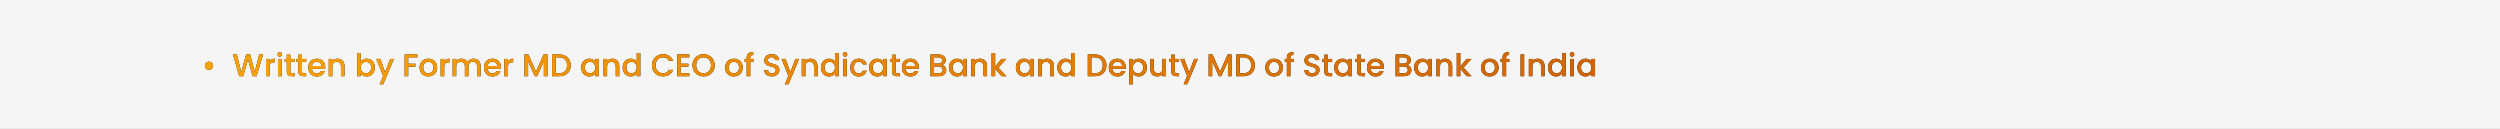
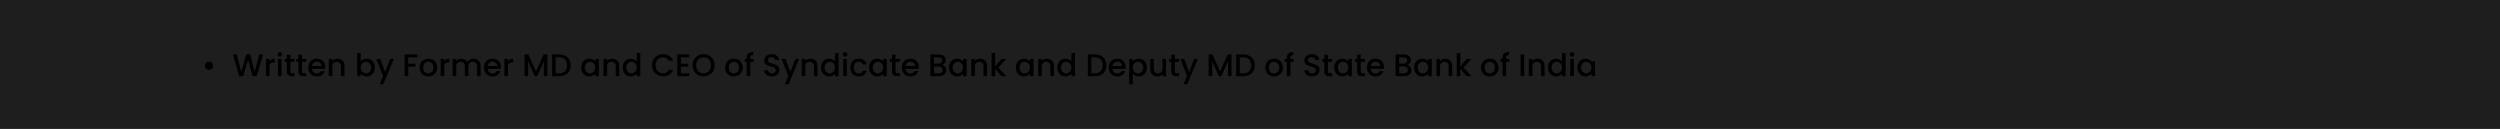
<svg xmlns="http://www.w3.org/2000/svg" width="1280" height="66" viewBox="0 0 1280 66" fill="none">
  <rect width="1280" height="66" fill="#1E1E1E" />
-   <rect width="1280" height="66" fill="#F5F5F5" />
-   <path d="M106.985 35.752C106.601 35.752 106.249 35.661 105.929 35.48C105.619 35.288 105.369 35.037 105.177 34.728C104.995 34.408 104.905 34.056 104.905 33.672C104.905 33.085 105.107 32.589 105.513 32.184C105.918 31.779 106.409 31.576 106.985 31.576C107.582 31.576 108.083 31.779 108.489 32.184C108.894 32.589 109.097 33.085 109.097 33.672C109.097 34.259 108.894 34.755 108.489 35.16C108.083 35.555 107.582 35.752 106.985 35.752ZM134.68 27.88L131.384 39H129.32L126.984 30.584L124.504 39L122.456 39.016L119.304 27.88H121.24L123.544 36.936L126.04 27.88H128.088L130.408 36.888L132.728 27.88H134.68ZM138.008 31.464C138.275 31.016 138.627 30.669 139.064 30.424C139.512 30.168 140.04 30.04 140.648 30.04V31.928H140.184C139.47 31.928 138.926 32.109 138.552 32.472C138.19 32.835 138.008 33.464 138.008 34.36V39H136.184V30.184H138.008V31.464ZM143.253 29.016C142.922 29.016 142.645 28.904 142.421 28.68C142.197 28.456 142.085 28.179 142.085 27.848C142.085 27.517 142.197 27.24 142.421 27.016C142.645 26.792 142.922 26.68 143.253 26.68C143.573 26.68 143.845 26.792 144.069 27.016C144.293 27.24 144.405 27.517 144.405 27.848C144.405 28.179 144.293 28.456 144.069 28.68C143.845 28.904 143.573 29.016 143.253 29.016ZM144.149 30.184V39H142.325V30.184H144.149ZM148.672 31.672V36.552C148.672 36.883 148.746 37.123 148.896 37.272C149.056 37.411 149.322 37.48 149.696 37.48H150.816V39H149.376C148.554 39 147.925 38.808 147.488 38.424C147.05 38.04 146.832 37.416 146.832 36.552V31.672H145.792V30.184H146.832V27.992H148.672V30.184H150.816V31.672H148.672ZM154.625 31.672V36.552C154.625 36.883 154.7 37.123 154.849 37.272C155.009 37.411 155.276 37.48 155.649 37.48H156.769V39H155.329C154.508 39 153.878 38.808 153.441 38.424C153.004 38.04 152.785 37.416 152.785 36.552V31.672H151.745V30.184H152.785V27.992H154.625V30.184H156.769V31.672H154.625ZM166.53 34.376C166.53 34.707 166.509 35.005 166.466 35.272H159.73C159.783 35.976 160.045 36.541 160.514 36.968C160.983 37.395 161.559 37.608 162.242 37.608C163.223 37.608 163.917 37.197 164.322 36.376H166.29C166.023 37.187 165.538 37.853 164.834 38.376C164.141 38.888 163.277 39.144 162.242 39.144C161.399 39.144 160.642 38.957 159.97 38.584C159.309 38.2 158.786 37.667 158.402 36.984C158.029 36.291 157.842 35.491 157.842 34.584C157.842 33.677 158.023 32.883 158.386 32.2C158.759 31.507 159.277 30.973 159.938 30.6C160.61 30.227 161.378 30.04 162.242 30.04C163.074 30.04 163.815 30.221 164.466 30.584C165.117 30.947 165.623 31.459 165.986 32.12C166.349 32.771 166.53 33.523 166.53 34.376ZM164.626 33.8C164.615 33.128 164.375 32.589 163.906 32.184C163.437 31.779 162.855 31.576 162.162 31.576C161.533 31.576 160.994 31.779 160.546 32.184C160.098 32.579 159.831 33.117 159.746 33.8H164.626ZM172.773 30.04C173.466 30.04 174.085 30.184 174.629 30.472C175.184 30.76 175.616 31.187 175.925 31.752C176.234 32.317 176.389 33 176.389 33.8V39H174.581V34.072C174.581 33.283 174.384 32.68 173.989 32.264C173.594 31.837 173.056 31.624 172.373 31.624C171.69 31.624 171.146 31.837 170.741 32.264C170.346 32.68 170.149 33.283 170.149 34.072V39H168.325V30.184H170.149V31.192C170.448 30.829 170.826 30.547 171.285 30.344C171.754 30.141 172.25 30.04 172.773 30.04ZM184.696 31.496C185.005 31.069 185.427 30.723 185.96 30.456C186.504 30.179 187.107 30.04 187.768 30.04C188.547 30.04 189.251 30.227 189.88 30.6C190.509 30.973 191.005 31.507 191.368 32.2C191.731 32.883 191.912 33.667 191.912 34.552C191.912 35.437 191.731 36.232 191.368 36.936C191.005 37.629 190.504 38.173 189.864 38.568C189.235 38.952 188.536 39.144 187.768 39.144C187.085 39.144 186.477 39.011 185.944 38.744C185.421 38.477 185.005 38.136 184.696 37.72V39H182.872V27.16H184.696V31.496ZM190.056 34.552C190.056 33.944 189.928 33.421 189.672 32.984C189.427 32.536 189.096 32.2 188.68 31.976C188.275 31.741 187.837 31.624 187.368 31.624C186.909 31.624 186.472 31.741 186.056 31.976C185.651 32.211 185.32 32.552 185.064 33C184.819 33.448 184.696 33.976 184.696 34.584C184.696 35.192 184.819 35.725 185.064 36.184C185.32 36.632 185.651 36.973 186.056 37.208C186.472 37.443 186.909 37.56 187.368 37.56C187.837 37.56 188.275 37.443 188.68 37.208C189.096 36.963 189.427 36.611 189.672 36.152C189.928 35.693 190.056 35.16 190.056 34.552ZM201.652 30.184L196.244 43.144H194.356L196.148 38.856L192.676 30.184H194.708L197.188 36.904L199.764 30.184H201.652ZM213.728 27.88V29.368H209.008V32.648H212.688V34.136H209.008V39H207.184V27.88H213.728ZM219.243 39.144C218.411 39.144 217.659 38.957 216.987 38.584C216.315 38.2 215.787 37.667 215.403 36.984C215.019 36.291 214.827 35.491 214.827 34.584C214.827 33.688 215.024 32.893 215.419 32.2C215.813 31.507 216.352 30.973 217.035 30.6C217.717 30.227 218.48 30.04 219.323 30.04C220.165 30.04 220.928 30.227 221.611 30.6C222.293 30.973 222.832 31.507 223.227 32.2C223.621 32.893 223.819 33.688 223.819 34.584C223.819 35.48 223.616 36.275 223.211 36.968C222.805 37.661 222.251 38.2 221.547 38.584C220.853 38.957 220.085 39.144 219.243 39.144ZM219.243 37.56C219.712 37.56 220.149 37.448 220.555 37.224C220.971 37 221.307 36.664 221.563 36.216C221.819 35.768 221.947 35.224 221.947 34.584C221.947 33.944 221.824 33.405 221.579 32.968C221.333 32.52 221.008 32.184 220.603 31.96C220.197 31.736 219.76 31.624 219.291 31.624C218.821 31.624 218.384 31.736 217.979 31.96C217.584 32.184 217.269 32.52 217.035 32.968C216.8 33.405 216.683 33.944 216.683 34.584C216.683 35.533 216.923 36.269 217.403 36.792C217.893 37.304 218.507 37.56 219.243 37.56ZM227.446 31.464C227.713 31.016 228.065 30.669 228.502 30.424C228.95 30.168 229.478 30.04 230.086 30.04V31.928H229.622C228.907 31.928 228.363 32.109 227.99 32.472C227.627 32.835 227.446 33.464 227.446 34.36V39H225.622V30.184H227.446V31.464ZM242.435 30.04C243.128 30.04 243.747 30.184 244.291 30.472C244.845 30.76 245.277 31.187 245.587 31.752C245.907 32.317 246.067 33 246.067 33.8V39H244.259V34.072C244.259 33.283 244.061 32.68 243.667 32.264C243.272 31.837 242.733 31.624 242.051 31.624C241.368 31.624 240.824 31.837 240.419 32.264C240.024 32.68 239.827 33.283 239.827 34.072V39H238.019V34.072C238.019 33.283 237.821 32.68 237.427 32.264C237.032 31.837 236.493 31.624 235.811 31.624C235.128 31.624 234.584 31.837 234.179 32.264C233.784 32.68 233.587 33.283 233.587 34.072V39H231.763V30.184H233.587V31.192C233.885 30.829 234.264 30.547 234.723 30.344C235.181 30.141 235.672 30.04 236.195 30.04C236.899 30.04 237.528 30.189 238.083 30.488C238.637 30.787 239.064 31.219 239.363 31.784C239.629 31.251 240.045 30.829 240.611 30.52C241.176 30.2 241.784 30.04 242.435 30.04ZM256.468 34.376C256.468 34.707 256.446 35.005 256.404 35.272H249.668C249.721 35.976 249.982 36.541 250.452 36.968C250.921 37.395 251.497 37.608 252.18 37.608C253.161 37.608 253.854 37.197 254.26 36.376H256.227C255.961 37.187 255.476 37.853 254.772 38.376C254.078 38.888 253.214 39.144 252.18 39.144C251.337 39.144 250.58 38.957 249.908 38.584C249.246 38.2 248.724 37.667 248.34 36.984C247.966 36.291 247.78 35.491 247.78 34.584C247.78 33.677 247.961 32.883 248.324 32.2C248.697 31.507 249.214 30.973 249.876 30.6C250.548 30.227 251.316 30.04 252.18 30.04C253.012 30.04 253.753 30.221 254.404 30.584C255.054 30.947 255.561 31.459 255.924 32.12C256.286 32.771 256.468 33.523 256.468 34.376ZM254.564 33.8C254.553 33.128 254.313 32.589 253.844 32.184C253.374 31.779 252.793 31.576 252.1 31.576C251.47 31.576 250.932 31.779 250.484 32.184C250.036 32.579 249.769 33.117 249.684 33.8H254.564ZM260.087 31.464C260.353 31.016 260.705 30.669 261.143 30.424C261.591 30.168 262.119 30.04 262.727 30.04V31.928H262.263C261.548 31.928 261.004 32.109 260.631 32.472C260.268 32.835 260.087 33.464 260.087 34.36V39H258.263V30.184H260.087V31.464ZM280.271 27.88V39H278.447V31.384L275.055 39H273.791L270.383 31.384V39H268.559V27.88H270.527L274.431 36.6L278.319 27.88H280.271ZM286.301 27.88C287.485 27.88 288.519 28.109 289.405 28.568C290.301 29.016 290.989 29.667 291.469 30.52C291.959 31.363 292.205 32.349 292.205 33.48C292.205 34.611 291.959 35.592 291.469 36.424C290.989 37.256 290.301 37.896 289.405 38.344C288.519 38.781 287.485 39 286.301 39H282.669V27.88H286.301ZM286.301 37.512C287.602 37.512 288.599 37.16 289.293 36.456C289.986 35.752 290.333 34.76 290.333 33.48C290.333 32.189 289.986 31.181 289.293 30.456C288.599 29.731 287.602 29.368 286.301 29.368H284.493V37.512H286.301ZM297.561 34.552C297.561 33.667 297.742 32.883 298.105 32.2C298.478 31.517 298.979 30.989 299.609 30.616C300.249 30.232 300.953 30.04 301.721 30.04C302.414 30.04 303.017 30.179 303.529 30.456C304.051 30.723 304.467 31.059 304.777 31.464V30.184H306.617V39H304.777V37.688C304.467 38.104 304.046 38.451 303.513 38.728C302.979 39.005 302.371 39.144 301.689 39.144C300.931 39.144 300.238 38.952 299.609 38.568C298.979 38.173 298.478 37.629 298.105 36.936C297.742 36.232 297.561 35.437 297.561 34.552ZM304.777 34.584C304.777 33.976 304.649 33.448 304.393 33C304.147 32.552 303.822 32.211 303.417 31.976C303.011 31.741 302.574 31.624 302.105 31.624C301.635 31.624 301.198 31.741 300.793 31.976C300.387 32.2 300.057 32.536 299.801 32.984C299.555 33.421 299.433 33.944 299.433 34.552C299.433 35.16 299.555 35.693 299.801 36.152C300.057 36.611 300.387 36.963 300.793 37.208C301.209 37.443 301.646 37.56 302.105 37.56C302.574 37.56 303.011 37.443 303.417 37.208C303.822 36.973 304.147 36.632 304.393 36.184C304.649 35.725 304.777 35.192 304.777 34.584ZM313.461 30.04C314.154 30.04 314.773 30.184 315.317 30.472C315.871 30.76 316.303 31.187 316.613 31.752C316.922 32.317 317.077 33 317.077 33.8V39H315.269V34.072C315.269 33.283 315.071 32.68 314.677 32.264C314.282 31.837 313.743 31.624 313.061 31.624C312.378 31.624 311.834 31.837 311.429 32.264C311.034 32.68 310.837 33.283 310.837 34.072V39H309.013V30.184H310.837V31.192C311.135 30.829 311.514 30.547 311.973 30.344C312.442 30.141 312.938 30.04 313.461 30.04ZM318.795 34.552C318.795 33.667 318.976 32.883 319.339 32.2C319.712 31.517 320.214 30.989 320.843 30.616C321.483 30.232 322.192 30.04 322.971 30.04C323.547 30.04 324.112 30.168 324.667 30.424C325.232 30.669 325.68 31 326.011 31.416V27.16H327.851V39H326.011V37.672C325.712 38.099 325.296 38.451 324.763 38.728C324.24 39.005 323.638 39.144 322.955 39.144C322.187 39.144 321.483 38.952 320.843 38.568C320.214 38.173 319.712 37.629 319.339 36.936C318.976 36.232 318.795 35.437 318.795 34.552ZM326.011 34.584C326.011 33.976 325.883 33.448 325.627 33C325.382 32.552 325.056 32.211 324.651 31.976C324.246 31.741 323.808 31.624 323.339 31.624C322.87 31.624 322.432 31.741 322.027 31.976C321.622 32.2 321.291 32.536 321.035 32.984C320.79 33.421 320.667 33.944 320.667 34.552C320.667 35.16 320.79 35.693 321.035 36.152C321.291 36.611 321.622 36.963 322.027 37.208C322.443 37.443 322.88 37.56 323.339 37.56C323.808 37.56 324.246 37.443 324.651 37.208C325.056 36.973 325.382 36.632 325.627 36.184C325.883 35.725 326.011 35.192 326.011 34.584ZM333.795 33.416C333.795 32.328 334.046 31.352 334.547 30.488C335.059 29.624 335.747 28.952 336.611 28.472C337.486 27.981 338.44 27.736 339.475 27.736C340.659 27.736 341.71 28.029 342.627 28.616C343.555 29.192 344.227 30.013 344.643 31.08H342.451C342.163 30.493 341.763 30.056 341.251 29.768C340.739 29.48 340.147 29.336 339.475 29.336C338.739 29.336 338.083 29.501 337.507 29.832C336.931 30.163 336.478 30.637 336.147 31.256C335.827 31.875 335.667 32.595 335.667 33.416C335.667 34.237 335.827 34.957 336.147 35.576C336.478 36.195 336.931 36.675 337.507 37.016C338.083 37.347 338.739 37.512 339.475 37.512C340.147 37.512 340.739 37.368 341.251 37.08C341.763 36.792 342.163 36.355 342.451 35.768H344.643C344.227 36.835 343.555 37.656 342.627 38.232C341.71 38.808 340.659 39.096 339.475 39.096C338.43 39.096 337.475 38.856 336.611 38.376C335.747 37.885 335.059 37.208 334.547 36.344C334.046 35.48 333.795 34.504 333.795 33.416ZM348.602 29.352V32.616H352.442V34.104H348.602V37.512H352.922V39H346.778V27.864H352.922V29.352H348.602ZM360.241 39.112C359.206 39.112 358.251 38.872 357.377 38.392C356.513 37.901 355.825 37.224 355.313 36.36C354.811 35.485 354.561 34.504 354.561 33.416C354.561 32.328 354.811 31.352 355.313 30.488C355.825 29.624 356.513 28.952 357.377 28.472C358.251 27.981 359.206 27.736 360.241 27.736C361.286 27.736 362.241 27.981 363.105 28.472C363.979 28.952 364.667 29.624 365.169 30.488C365.67 31.352 365.921 32.328 365.921 33.416C365.921 34.504 365.67 35.485 365.169 36.36C364.667 37.224 363.979 37.901 363.105 38.392C362.241 38.872 361.286 39.112 360.241 39.112ZM360.241 37.528C360.977 37.528 361.633 37.363 362.209 37.032C362.785 36.691 363.233 36.211 363.553 35.592C363.883 34.963 364.049 34.237 364.049 33.416C364.049 32.595 363.883 31.875 363.553 31.256C363.233 30.637 362.785 30.163 362.209 29.832C361.633 29.501 360.977 29.336 360.241 29.336C359.505 29.336 358.849 29.501 358.273 29.832C357.697 30.163 357.243 30.637 356.913 31.256C356.593 31.875 356.433 32.595 356.433 33.416C356.433 34.237 356.593 34.963 356.913 35.592C357.243 36.211 357.697 36.691 358.273 37.032C358.849 37.363 359.505 37.528 360.241 37.528ZM375.696 39.144C374.864 39.144 374.112 38.957 373.44 38.584C372.768 38.2 372.24 37.667 371.856 36.984C371.472 36.291 371.28 35.491 371.28 34.584C371.28 33.688 371.477 32.893 371.872 32.2C372.267 31.507 372.805 30.973 373.488 30.6C374.171 30.227 374.933 30.04 375.776 30.04C376.619 30.04 377.381 30.227 378.064 30.6C378.747 30.973 379.285 31.507 379.68 32.2C380.075 32.893 380.272 33.688 380.272 34.584C380.272 35.48 380.069 36.275 379.664 36.968C379.259 37.661 378.704 38.2 378 38.584C377.307 38.957 376.539 39.144 375.696 39.144ZM375.696 37.56C376.165 37.56 376.603 37.448 377.008 37.224C377.424 37 377.76 36.664 378.016 36.216C378.272 35.768 378.4 35.224 378.4 34.584C378.4 33.944 378.277 33.405 378.032 32.968C377.787 32.52 377.461 32.184 377.056 31.96C376.651 31.736 376.213 31.624 375.744 31.624C375.275 31.624 374.837 31.736 374.432 31.96C374.037 32.184 373.723 32.52 373.488 32.968C373.253 33.405 373.136 33.944 373.136 34.584C373.136 35.533 373.376 36.269 373.856 36.792C374.347 37.304 374.96 37.56 375.696 37.56ZM385.771 31.672H384.139V39H382.299V31.672H381.259V30.184H382.299V29.56C382.299 28.547 382.566 27.811 383.099 27.352C383.643 26.883 384.491 26.648 385.643 26.648V28.168C385.088 28.168 384.699 28.275 384.475 28.488C384.251 28.691 384.139 29.048 384.139 29.56V30.184H385.771V31.672ZM395.208 39.112C394.461 39.112 393.789 38.984 393.192 38.728C392.594 38.461 392.125 38.088 391.784 37.608C391.442 37.128 391.272 36.568 391.272 35.928H393.224C393.266 36.408 393.453 36.803 393.784 37.112C394.125 37.421 394.6 37.576 395.208 37.576C395.837 37.576 396.328 37.427 396.68 37.128C397.032 36.819 397.208 36.424 397.208 35.944C397.208 35.571 397.096 35.267 396.872 35.032C396.658 34.797 396.386 34.616 396.056 34.488C395.736 34.36 395.288 34.221 394.712 34.072C393.986 33.88 393.394 33.688 392.936 33.496C392.488 33.293 392.104 32.984 391.784 32.568C391.464 32.152 391.304 31.597 391.304 30.904C391.304 30.264 391.464 29.704 391.784 29.224C392.104 28.744 392.552 28.376 393.128 28.12C393.704 27.864 394.37 27.736 395.128 27.736C396.205 27.736 397.085 28.008 397.768 28.552C398.461 29.085 398.845 29.821 398.92 30.76H396.904C396.872 30.355 396.68 30.008 396.328 29.72C395.976 29.432 395.512 29.288 394.936 29.288C394.413 29.288 393.986 29.421 393.656 29.688C393.325 29.955 393.16 30.339 393.16 30.84C393.16 31.181 393.261 31.464 393.464 31.688C393.677 31.901 393.944 32.072 394.264 32.2C394.584 32.328 395.021 32.467 395.576 32.616C396.312 32.819 396.909 33.021 397.368 33.224C397.837 33.427 398.232 33.741 398.552 34.168C398.882 34.584 399.048 35.144 399.048 35.848C399.048 36.413 398.893 36.947 398.584 37.448C398.285 37.949 397.842 38.355 397.256 38.664C396.68 38.963 395.997 39.112 395.208 39.112ZM409.136 30.184L403.728 43.144H401.84L403.632 38.856L400.16 30.184H402.192L404.672 36.904L407.248 30.184H409.136ZM414.961 30.04C415.654 30.04 416.273 30.184 416.817 30.472C417.371 30.76 417.803 31.187 418.113 31.752C418.422 32.317 418.577 33 418.577 33.8V39H416.769V34.072C416.769 33.283 416.571 32.68 416.177 32.264C415.782 31.837 415.243 31.624 414.561 31.624C413.878 31.624 413.334 31.837 412.929 32.264C412.534 32.68 412.337 33.283 412.337 34.072V39H410.513V30.184H412.337V31.192C412.635 30.829 413.014 30.547 413.473 30.344C413.942 30.141 414.438 30.04 414.961 30.04ZM420.295 34.552C420.295 33.667 420.476 32.883 420.839 32.2C421.212 31.517 421.714 30.989 422.343 30.616C422.983 30.232 423.692 30.04 424.471 30.04C425.047 30.04 425.612 30.168 426.167 30.424C426.732 30.669 427.18 31 427.511 31.416V27.16H429.351V39H427.511V37.672C427.212 38.099 426.796 38.451 426.263 38.728C425.74 39.005 425.138 39.144 424.455 39.144C423.687 39.144 422.983 38.952 422.343 38.568C421.714 38.173 421.212 37.629 420.839 36.936C420.476 36.232 420.295 35.437 420.295 34.552ZM427.511 34.584C427.511 33.976 427.383 33.448 427.127 33C426.882 32.552 426.556 32.211 426.151 31.976C425.746 31.741 425.308 31.624 424.839 31.624C424.37 31.624 423.932 31.741 423.527 31.976C423.122 32.2 422.791 32.536 422.535 32.984C422.29 33.421 422.167 33.944 422.167 34.552C422.167 35.16 422.29 35.693 422.535 36.152C422.791 36.611 423.122 36.963 423.527 37.208C423.943 37.443 424.38 37.56 424.839 37.56C425.308 37.56 425.746 37.443 426.151 37.208C426.556 36.973 426.882 36.632 427.127 36.184C427.383 35.725 427.511 35.192 427.511 34.584ZM432.675 29.016C432.344 29.016 432.067 28.904 431.843 28.68C431.619 28.456 431.507 28.179 431.507 27.848C431.507 27.517 431.619 27.24 431.843 27.016C432.067 26.792 432.344 26.68 432.675 26.68C432.995 26.68 433.267 26.792 433.491 27.016C433.715 27.24 433.827 27.517 433.827 27.848C433.827 28.179 433.715 28.456 433.491 28.68C433.267 28.904 432.995 29.016 432.675 29.016ZM433.571 30.184V39H431.747V30.184H433.571ZM435.358 34.584C435.358 33.677 435.539 32.883 435.902 32.2C436.275 31.507 436.787 30.973 437.438 30.6C438.088 30.227 438.835 30.04 439.678 30.04C440.744 30.04 441.624 30.296 442.318 30.808C443.022 31.309 443.496 32.029 443.742 32.968H441.774C441.614 32.531 441.358 32.189 441.006 31.944C440.654 31.699 440.211 31.576 439.678 31.576C438.931 31.576 438.334 31.843 437.886 32.376C437.448 32.899 437.23 33.635 437.23 34.584C437.23 35.533 437.448 36.275 437.886 36.808C438.334 37.341 438.931 37.608 439.678 37.608C440.734 37.608 441.432 37.144 441.774 36.216H443.742C443.486 37.112 443.006 37.827 442.302 38.36C441.598 38.883 440.723 39.144 439.678 39.144C438.835 39.144 438.088 38.957 437.438 38.584C436.787 38.2 436.275 37.667 435.902 36.984C435.539 36.291 435.358 35.491 435.358 34.584ZM444.951 34.552C444.951 33.667 445.133 32.883 445.495 32.2C445.869 31.517 446.37 30.989 446.999 30.616C447.639 30.232 448.343 30.04 449.111 30.04C449.805 30.04 450.407 30.179 450.919 30.456C451.442 30.723 451.858 31.059 452.167 31.464V30.184H454.007V39H452.167V37.688C451.858 38.104 451.437 38.451 450.903 38.728C450.37 39.005 449.762 39.144 449.079 39.144C448.322 39.144 447.629 38.952 446.999 38.568C446.37 38.173 445.869 37.629 445.495 36.936C445.133 36.232 444.951 35.437 444.951 34.552ZM452.167 34.584C452.167 33.976 452.039 33.448 451.783 33C451.538 32.552 451.213 32.211 450.807 31.976C450.402 31.741 449.965 31.624 449.495 31.624C449.026 31.624 448.589 31.741 448.183 31.976C447.778 32.2 447.447 32.536 447.191 32.984C446.946 33.421 446.823 33.944 446.823 34.552C446.823 35.16 446.946 35.693 447.191 36.152C447.447 36.611 447.778 36.963 448.183 37.208C448.599 37.443 449.037 37.56 449.495 37.56C449.965 37.56 450.402 37.443 450.807 37.208C451.213 36.973 451.538 36.632 451.783 36.184C452.039 35.725 452.167 35.192 452.167 34.584ZM458.531 31.672V36.552C458.531 36.883 458.606 37.123 458.755 37.272C458.915 37.411 459.182 37.48 459.555 37.48H460.675V39H459.235C458.414 39 457.784 38.808 457.347 38.424C456.91 38.04 456.691 37.416 456.691 36.552V31.672H455.651V30.184H456.691V27.992H458.531V30.184H460.675V31.672H458.531ZM470.436 34.376C470.436 34.707 470.415 35.005 470.372 35.272H463.636C463.69 35.976 463.951 36.541 464.42 36.968C464.89 37.395 465.466 37.608 466.148 37.608C467.13 37.608 467.823 37.197 468.228 36.376H470.196C469.93 37.187 469.444 37.853 468.74 38.376C468.047 38.888 467.183 39.144 466.148 39.144C465.306 39.144 464.548 38.957 463.876 38.584C463.215 38.2 462.692 37.667 462.308 36.984C461.935 36.291 461.748 35.491 461.748 34.584C461.748 33.677 461.93 32.883 462.292 32.2C462.666 31.507 463.183 30.973 463.844 30.6C464.516 30.227 465.284 30.04 466.148 30.04C466.98 30.04 467.722 30.221 468.372 30.584C469.023 30.947 469.53 31.459 469.892 32.12C470.255 32.771 470.436 33.523 470.436 34.376ZM468.532 33.8C468.522 33.128 468.282 32.589 467.812 32.184C467.343 31.779 466.762 31.576 466.068 31.576C465.439 31.576 464.9 31.779 464.452 32.184C464.004 32.579 463.738 33.117 463.652 33.8H468.532ZM482.34 33.288C482.937 33.395 483.444 33.709 483.86 34.232C484.276 34.755 484.484 35.347 484.484 36.008C484.484 36.573 484.334 37.085 484.036 37.544C483.748 37.992 483.326 38.349 482.772 38.616C482.217 38.872 481.572 39 480.836 39H476.388V27.88H480.628C481.385 27.88 482.036 28.008 482.58 28.264C483.124 28.52 483.534 28.867 483.812 29.304C484.089 29.731 484.227 30.211 484.227 30.744C484.227 31.384 484.057 31.917 483.716 32.344C483.374 32.771 482.916 33.085 482.34 33.288ZM478.212 32.552H480.468C481.065 32.552 481.529 32.419 481.86 32.152C482.201 31.875 482.372 31.48 482.372 30.968C482.372 30.467 482.201 30.077 481.86 29.8C481.529 29.512 481.065 29.368 480.468 29.368H478.212V32.552ZM480.676 37.512C481.294 37.512 481.78 37.363 482.132 37.064C482.484 36.765 482.66 36.349 482.66 35.816C482.66 35.272 482.473 34.84 482.1 34.52C481.726 34.2 481.23 34.04 480.612 34.04H478.212V37.512H480.676ZM485.858 34.552C485.858 33.667 486.039 32.883 486.402 32.2C486.775 31.517 487.276 30.989 487.906 30.616C488.546 30.232 489.25 30.04 490.018 30.04C490.711 30.04 491.314 30.179 491.826 30.456C492.348 30.723 492.764 31.059 493.074 31.464V30.184H494.914V39H493.074V37.688C492.764 38.104 492.343 38.451 491.81 38.728C491.276 39.005 490.668 39.144 489.986 39.144C489.228 39.144 488.535 38.952 487.906 38.568C487.276 38.173 486.775 37.629 486.402 36.936C486.039 36.232 485.858 35.437 485.858 34.552ZM493.074 34.584C493.074 33.976 492.946 33.448 492.69 33C492.444 32.552 492.119 32.211 491.714 31.976C491.308 31.741 490.871 31.624 490.402 31.624C489.932 31.624 489.495 31.741 489.09 31.976C488.684 32.2 488.354 32.536 488.098 32.984C487.852 33.421 487.73 33.944 487.73 34.552C487.73 35.16 487.852 35.693 488.098 36.152C488.354 36.611 488.684 36.963 489.09 37.208C489.506 37.443 489.943 37.56 490.402 37.56C490.871 37.56 491.308 37.443 491.714 37.208C492.119 36.973 492.444 36.632 492.69 36.184C492.946 35.725 493.074 35.192 493.074 34.584ZM501.757 30.04C502.451 30.04 503.069 30.184 503.613 30.472C504.168 30.76 504.6 31.187 504.909 31.752C505.219 32.317 505.373 33 505.373 33.8V39H503.565V34.072C503.565 33.283 503.368 32.68 502.973 32.264C502.579 31.837 502.04 31.624 501.357 31.624C500.675 31.624 500.131 31.837 499.725 32.264C499.331 32.68 499.133 33.283 499.133 34.072V39H497.309V30.184H499.133V31.192C499.432 30.829 499.811 30.547 500.269 30.344C500.739 30.141 501.235 30.04 501.757 30.04ZM511.188 34.6L515.252 39H512.788L509.524 35.208V39H507.7V27.16H509.524V34.04L512.724 30.184H515.252L511.188 34.6ZM520.108 34.552C520.108 33.667 520.289 32.883 520.652 32.2C521.025 31.517 521.526 30.989 522.156 30.616C522.796 30.232 523.5 30.04 524.268 30.04C524.961 30.04 525.564 30.179 526.076 30.456C526.598 30.723 527.014 31.059 527.324 31.464V30.184H529.164V39H527.324V37.688C527.014 38.104 526.593 38.451 526.06 38.728C525.526 39.005 524.918 39.144 524.236 39.144C523.478 39.144 522.785 38.952 522.156 38.568C521.526 38.173 521.025 37.629 520.652 36.936C520.289 36.232 520.108 35.437 520.108 34.552ZM527.324 34.584C527.324 33.976 527.196 33.448 526.94 33C526.694 32.552 526.369 32.211 525.964 31.976C525.558 31.741 525.121 31.624 524.652 31.624C524.182 31.624 523.745 31.741 523.34 31.976C522.934 32.2 522.604 32.536 522.348 32.984C522.102 33.421 521.98 33.944 521.98 34.552C521.98 35.16 522.102 35.693 522.348 36.152C522.604 36.611 522.934 36.963 523.34 37.208C523.756 37.443 524.193 37.56 524.652 37.56C525.121 37.56 525.558 37.443 525.964 37.208C526.369 36.973 526.694 36.632 526.94 36.184C527.196 35.725 527.324 35.192 527.324 34.584ZM536.007 30.04C536.701 30.04 537.319 30.184 537.863 30.472C538.418 30.76 538.85 31.187 539.159 31.752C539.469 32.317 539.623 33 539.623 33.8V39H537.815V34.072C537.815 33.283 537.618 32.68 537.223 32.264C536.829 31.837 536.29 31.624 535.607 31.624C534.925 31.624 534.381 31.837 533.975 32.264C533.581 32.68 533.383 33.283 533.383 34.072V39H531.559V30.184H533.383V31.192C533.682 30.829 534.061 30.547 534.519 30.344C534.989 30.141 535.485 30.04 536.007 30.04ZM541.342 34.552C541.342 33.667 541.523 32.883 541.886 32.2C542.259 31.517 542.761 30.989 543.39 30.616C544.03 30.232 544.739 30.04 545.518 30.04C546.094 30.04 546.659 30.168 547.214 30.424C547.779 30.669 548.227 31 548.558 31.416V27.16H550.398V39H548.558V37.672C548.259 38.099 547.843 38.451 547.31 38.728C546.787 39.005 546.185 39.144 545.502 39.144C544.734 39.144 544.03 38.952 543.39 38.568C542.761 38.173 542.259 37.629 541.886 36.936C541.523 36.232 541.342 35.437 541.342 34.552ZM548.558 34.584C548.558 33.976 548.43 33.448 548.174 33C547.929 32.552 547.603 32.211 547.198 31.976C546.793 31.741 546.355 31.624 545.886 31.624C545.417 31.624 544.979 31.741 544.574 31.976C544.169 32.2 543.838 32.536 543.582 32.984C543.337 33.421 543.214 33.944 543.214 34.552C543.214 35.16 543.337 35.693 543.582 36.152C543.838 36.611 544.169 36.963 544.574 37.208C544.99 37.443 545.427 37.56 545.886 37.56C546.355 37.56 546.793 37.443 547.198 37.208C547.603 36.973 547.929 36.632 548.174 36.184C548.43 35.725 548.558 35.192 548.558 34.584ZM560.582 27.88C561.766 27.88 562.801 28.109 563.686 28.568C564.582 29.016 565.27 29.667 565.75 30.52C566.241 31.363 566.486 32.349 566.486 33.48C566.486 34.611 566.241 35.592 565.75 36.424C565.27 37.256 564.582 37.896 563.686 38.344C562.801 38.781 561.766 39 560.582 39H556.95V27.88H560.582ZM560.582 37.512C561.883 37.512 562.881 37.16 563.574 36.456C564.267 35.752 564.614 34.76 564.614 33.48C564.614 32.189 564.267 31.181 563.574 30.456C562.881 29.731 561.883 29.368 560.582 29.368H558.774V37.512H560.582ZM576.374 34.376C576.374 34.707 576.352 35.005 576.31 35.272H569.574C569.627 35.976 569.888 36.541 570.358 36.968C570.827 37.395 571.403 37.608 572.086 37.608C573.067 37.608 573.76 37.197 574.166 36.376H576.134C575.867 37.187 575.382 37.853 574.678 38.376C573.984 38.888 573.12 39.144 572.086 39.144C571.243 39.144 570.486 38.957 569.814 38.584C569.152 38.2 568.63 37.667 568.246 36.984C567.872 36.291 567.686 35.491 567.686 34.584C567.686 33.677 567.867 32.883 568.23 32.2C568.603 31.507 569.12 30.973 569.782 30.6C570.454 30.227 571.222 30.04 572.086 30.04C572.918 30.04 573.659 30.221 574.31 30.584C574.96 30.947 575.467 31.459 575.83 32.12C576.192 32.771 576.374 33.523 576.374 34.376ZM574.47 33.8C574.459 33.128 574.219 32.589 573.75 32.184C573.28 31.779 572.699 31.576 572.006 31.576C571.376 31.576 570.838 31.779 570.39 32.184C569.942 32.579 569.675 33.117 569.59 33.8H574.47ZM579.993 31.48C580.302 31.075 580.723 30.733 581.257 30.456C581.79 30.179 582.393 30.04 583.065 30.04C583.833 30.04 584.531 30.232 585.161 30.616C585.801 30.989 586.302 31.517 586.665 32.2C587.027 32.883 587.209 33.667 587.209 34.552C587.209 35.437 587.027 36.232 586.665 36.936C586.302 37.629 585.801 38.173 585.161 38.568C584.531 38.952 583.833 39.144 583.065 39.144C582.393 39.144 581.795 39.011 581.273 38.744C580.75 38.467 580.323 38.125 579.993 37.72V43.192H578.169V30.184H579.993V31.48ZM585.353 34.552C585.353 33.944 585.225 33.421 584.969 32.984C584.723 32.536 584.393 32.2 583.977 31.976C583.571 31.741 583.134 31.624 582.665 31.624C582.206 31.624 581.769 31.741 581.353 31.976C580.947 32.211 580.617 32.552 580.361 33C580.115 33.448 579.993 33.976 579.993 34.584C579.993 35.192 580.115 35.725 580.361 36.184C580.617 36.632 580.947 36.973 581.353 37.208C581.769 37.443 582.206 37.56 582.665 37.56C583.134 37.56 583.571 37.443 583.977 37.208C584.393 36.963 584.723 36.611 584.969 36.152C585.225 35.693 585.353 35.16 585.353 34.552ZM596.997 30.184V39H595.173V37.96C594.885 38.323 594.506 38.611 594.037 38.824C593.578 39.027 593.087 39.128 592.565 39.128C591.871 39.128 591.247 38.984 590.693 38.696C590.149 38.408 589.717 37.981 589.397 37.416C589.087 36.851 588.933 36.168 588.933 35.368V30.184H590.741V35.096C590.741 35.885 590.938 36.493 591.333 36.92C591.727 37.336 592.266 37.544 592.949 37.544C593.631 37.544 594.17 37.336 594.565 36.92C594.97 36.493 595.173 35.885 595.173 35.096V30.184H596.997ZM601.531 31.672V36.552C601.531 36.883 601.606 37.123 601.755 37.272C601.915 37.411 602.182 37.48 602.555 37.48H603.675V39H602.235C601.414 39 600.784 38.808 600.347 38.424C599.91 38.04 599.691 37.416 599.691 36.552V31.672H598.651V30.184H599.691V27.992H601.531V30.184H603.675V31.672H601.531ZM613.292 30.184L607.884 43.144H605.996L607.788 38.856L604.316 30.184H606.348L608.828 36.904L611.404 30.184H613.292ZM630.537 27.88V39H628.713V31.384L625.321 39H624.057L620.649 31.384V39H618.825V27.88H620.793L624.697 36.6L628.585 27.88H630.537ZM636.566 27.88C637.75 27.88 638.785 28.109 639.67 28.568C640.566 29.016 641.254 29.667 641.734 30.52C642.225 31.363 642.47 32.349 642.47 33.48C642.47 34.611 642.225 35.592 641.734 36.424C641.254 37.256 640.566 37.896 639.67 38.344C638.785 38.781 637.75 39 636.566 39H632.934V27.88H636.566ZM636.566 37.512C637.868 37.512 638.865 37.16 639.558 36.456C640.252 35.752 640.598 34.76 640.598 33.48C640.598 32.189 640.252 31.181 639.558 30.456C638.865 29.731 637.868 29.368 636.566 29.368H634.758V37.512H636.566ZM652.258 39.144C651.426 39.144 650.674 38.957 650.002 38.584C649.33 38.2 648.802 37.667 648.418 36.984C648.034 36.291 647.842 35.491 647.842 34.584C647.842 33.688 648.04 32.893 648.434 32.2C648.829 31.507 649.368 30.973 650.05 30.6C650.733 30.227 651.496 30.04 652.338 30.04C653.181 30.04 653.944 30.227 654.626 30.6C655.309 30.973 655.848 31.507 656.242 32.2C656.637 32.893 656.834 33.688 656.834 34.584C656.834 35.48 656.632 36.275 656.226 36.968C655.821 37.661 655.266 38.2 654.562 38.584C653.869 38.957 653.101 39.144 652.258 39.144ZM652.258 37.56C652.728 37.56 653.165 37.448 653.57 37.224C653.986 37 654.322 36.664 654.578 36.216C654.834 35.768 654.962 35.224 654.962 34.584C654.962 33.944 654.84 33.405 654.594 32.968C654.349 32.52 654.024 32.184 653.618 31.96C653.213 31.736 652.776 31.624 652.306 31.624C651.837 31.624 651.4 31.736 650.994 31.96C650.6 32.184 650.285 32.52 650.05 32.968C649.816 33.405 649.698 33.944 649.698 34.584C649.698 35.533 649.938 36.269 650.418 36.792C650.909 37.304 651.522 37.56 652.258 37.56ZM662.334 31.672H660.702V39H658.862V31.672H657.822V30.184H658.862V29.56C658.862 28.547 659.128 27.811 659.662 27.352C660.206 26.883 661.054 26.648 662.206 26.648V28.168C661.651 28.168 661.262 28.275 661.038 28.488C660.814 28.691 660.702 29.048 660.702 29.56V30.184H662.334V31.672ZM671.77 39.112C671.024 39.112 670.352 38.984 669.754 38.728C669.157 38.461 668.688 38.088 668.346 37.608C668.005 37.128 667.834 36.568 667.834 35.928H669.786C669.829 36.408 670.016 36.803 670.346 37.112C670.688 37.421 671.162 37.576 671.77 37.576C672.4 37.576 672.89 37.427 673.242 37.128C673.594 36.819 673.77 36.424 673.77 35.944C673.77 35.571 673.658 35.267 673.434 35.032C673.221 34.797 672.949 34.616 672.618 34.488C672.298 34.36 671.85 34.221 671.274 34.072C670.549 33.88 669.957 33.688 669.498 33.496C669.05 33.293 668.666 32.984 668.346 32.568C668.026 32.152 667.866 31.597 667.866 30.904C667.866 30.264 668.026 29.704 668.346 29.224C668.666 28.744 669.114 28.376 669.69 28.12C670.266 27.864 670.933 27.736 671.69 27.736C672.768 27.736 673.648 28.008 674.33 28.552C675.024 29.085 675.408 29.821 675.482 30.76H673.466C673.434 30.355 673.242 30.008 672.89 29.72C672.538 29.432 672.074 29.288 671.498 29.288C670.976 29.288 670.549 29.421 670.218 29.688C669.888 29.955 669.722 30.339 669.722 30.84C669.722 31.181 669.824 31.464 670.026 31.688C670.24 31.901 670.506 32.072 670.826 32.2C671.146 32.328 671.584 32.467 672.138 32.616C672.874 32.819 673.472 33.021 673.93 33.224C674.4 33.427 674.794 33.741 675.114 34.168C675.445 34.584 675.61 35.144 675.61 35.848C675.61 36.413 675.456 36.947 675.146 37.448C674.848 37.949 674.405 38.355 673.818 38.664C673.242 38.963 672.56 39.112 671.77 39.112ZM679.891 31.672V36.552C679.891 36.883 679.965 37.123 680.115 37.272C680.275 37.411 680.541 37.48 680.915 37.48H682.035V39H680.595C679.773 39 679.144 38.808 678.707 38.424C678.269 38.04 678.051 37.416 678.051 36.552V31.672H677.011V30.184H678.051V27.992H679.891V30.184H682.035V31.672H679.891ZM683.108 34.552C683.108 33.667 683.289 32.883 683.652 32.2C684.025 31.517 684.526 30.989 685.156 30.616C685.796 30.232 686.5 30.04 687.268 30.04C687.961 30.04 688.564 30.179 689.076 30.456C689.598 30.723 690.014 31.059 690.324 31.464V30.184H692.164V39H690.324V37.688C690.014 38.104 689.593 38.451 689.06 38.728C688.526 39.005 687.918 39.144 687.236 39.144C686.478 39.144 685.785 38.952 685.156 38.568C684.526 38.173 684.025 37.629 683.652 36.936C683.289 36.232 683.108 35.437 683.108 34.552ZM690.324 34.584C690.324 33.976 690.196 33.448 689.94 33C689.694 32.552 689.369 32.211 688.964 31.976C688.558 31.741 688.121 31.624 687.652 31.624C687.182 31.624 686.745 31.741 686.34 31.976C685.934 32.2 685.604 32.536 685.348 32.984C685.102 33.421 684.98 33.944 684.98 34.552C684.98 35.16 685.102 35.693 685.348 36.152C685.604 36.611 685.934 36.963 686.34 37.208C686.756 37.443 687.193 37.56 687.652 37.56C688.121 37.56 688.558 37.443 688.964 37.208C689.369 36.973 689.694 36.632 689.94 36.184C690.196 35.725 690.324 35.192 690.324 34.584ZM696.687 31.672V36.552C696.687 36.883 696.762 37.123 696.911 37.272C697.071 37.411 697.338 37.48 697.711 37.48H698.831V39H697.391C696.57 39 695.941 38.808 695.503 38.424C695.066 38.04 694.847 37.416 694.847 36.552V31.672H693.807V30.184H694.847V27.992H696.687V30.184H698.831V31.672H696.687ZM708.593 34.376C708.593 34.707 708.571 35.005 708.529 35.272H701.793C701.846 35.976 702.107 36.541 702.577 36.968C703.046 37.395 703.622 37.608 704.305 37.608C705.286 37.608 705.979 37.197 706.385 36.376H708.352C708.086 37.187 707.601 37.853 706.897 38.376C706.203 38.888 705.339 39.144 704.305 39.144C703.462 39.144 702.705 38.957 702.033 38.584C701.371 38.2 700.849 37.667 700.465 36.984C700.091 36.291 699.905 35.491 699.905 34.584C699.905 33.677 700.086 32.883 700.449 32.2C700.822 31.507 701.339 30.973 702.001 30.6C702.673 30.227 703.441 30.04 704.305 30.04C705.137 30.04 705.878 30.221 706.529 30.584C707.179 30.947 707.686 31.459 708.049 32.12C708.411 32.771 708.593 33.523 708.593 34.376ZM706.689 33.8C706.678 33.128 706.438 32.589 705.969 32.184C705.499 31.779 704.918 31.576 704.225 31.576C703.595 31.576 703.057 31.779 702.609 32.184C702.161 32.579 701.894 33.117 701.809 33.8H706.689ZM720.496 33.288C721.093 33.395 721.6 33.709 722.016 34.232C722.432 34.755 722.64 35.347 722.64 36.008C722.64 36.573 722.49 37.085 722.192 37.544C721.904 37.992 721.482 38.349 720.928 38.616C720.373 38.872 719.728 39 718.992 39H714.544V27.88H718.784C719.541 27.88 720.192 28.008 720.736 28.264C721.28 28.52 721.69 28.867 721.968 29.304C722.245 29.731 722.384 30.211 722.384 30.744C722.384 31.384 722.213 31.917 721.872 32.344C721.53 32.771 721.072 33.085 720.496 33.288ZM716.368 32.552H718.624C719.221 32.552 719.685 32.419 720.016 32.152C720.357 31.875 720.528 31.48 720.528 30.968C720.528 30.467 720.357 30.077 720.016 29.8C719.685 29.512 719.221 29.368 718.624 29.368H716.368V32.552ZM718.832 37.512C719.45 37.512 719.936 37.363 720.288 37.064C720.64 36.765 720.816 36.349 720.816 35.816C720.816 35.272 720.629 34.84 720.256 34.52C719.882 34.2 719.386 34.04 718.768 34.04H716.368V37.512H718.832ZM724.014 34.552C724.014 33.667 724.195 32.883 724.558 32.2C724.931 31.517 725.433 30.989 726.062 30.616C726.702 30.232 727.406 30.04 728.174 30.04C728.867 30.04 729.47 30.179 729.982 30.456C730.505 30.723 730.921 31.059 731.23 31.464V30.184H733.07V39H731.23V37.688C730.921 38.104 730.499 38.451 729.966 38.728C729.433 39.005 728.825 39.144 728.142 39.144C727.385 39.144 726.691 38.952 726.062 38.568C725.433 38.173 724.931 37.629 724.558 36.936C724.195 36.232 724.014 35.437 724.014 34.552ZM731.23 34.584C731.23 33.976 731.102 33.448 730.846 33C730.601 32.552 730.275 32.211 729.87 31.976C729.465 31.741 729.027 31.624 728.558 31.624C728.089 31.624 727.651 31.741 727.246 31.976C726.841 32.2 726.51 32.536 726.254 32.984C726.009 33.421 725.886 33.944 725.886 34.552C725.886 35.16 726.009 35.693 726.254 36.152C726.51 36.611 726.841 36.963 727.246 37.208C727.662 37.443 728.099 37.56 728.558 37.56C729.027 37.56 729.465 37.443 729.87 37.208C730.275 36.973 730.601 36.632 730.846 36.184C731.102 35.725 731.23 35.192 731.23 34.584ZM739.914 30.04C740.607 30.04 741.226 30.184 741.77 30.472C742.324 30.76 742.756 31.187 743.066 31.752C743.375 32.317 743.53 33 743.53 33.8V39H741.722V34.072C741.722 33.283 741.524 32.68 741.13 32.264C740.735 31.837 740.196 31.624 739.514 31.624C738.831 31.624 738.287 31.837 737.882 32.264C737.487 32.68 737.29 33.283 737.29 34.072V39H735.466V30.184H737.29V31.192C737.588 30.829 737.967 30.547 738.426 30.344C738.895 30.141 739.391 30.04 739.914 30.04ZM749.344 34.6L753.408 39H750.944L747.68 35.208V39H745.856V27.16H747.68V34.04L750.88 30.184H753.408L749.344 34.6ZM762.696 39.144C761.864 39.144 761.112 38.957 760.44 38.584C759.768 38.2 759.24 37.667 758.856 36.984C758.472 36.291 758.28 35.491 758.28 34.584C758.28 33.688 758.477 32.893 758.872 32.2C759.267 31.507 759.805 30.973 760.488 30.6C761.171 30.227 761.933 30.04 762.776 30.04C763.619 30.04 764.381 30.227 765.064 30.6C765.747 30.973 766.285 31.507 766.68 32.2C767.075 32.893 767.272 33.688 767.272 34.584C767.272 35.48 767.069 36.275 766.664 36.968C766.259 37.661 765.704 38.2 765 38.584C764.307 38.957 763.539 39.144 762.696 39.144ZM762.696 37.56C763.165 37.56 763.603 37.448 764.008 37.224C764.424 37 764.76 36.664 765.016 36.216C765.272 35.768 765.4 35.224 765.4 34.584C765.4 33.944 765.277 33.405 765.032 32.968C764.787 32.52 764.461 32.184 764.056 31.96C763.651 31.736 763.213 31.624 762.744 31.624C762.275 31.624 761.837 31.736 761.432 31.96C761.037 32.184 760.723 32.52 760.488 32.968C760.253 33.405 760.136 33.944 760.136 34.584C760.136 35.533 760.376 36.269 760.856 36.792C761.347 37.304 761.96 37.56 762.696 37.56ZM772.771 31.672H771.139V39H769.299V31.672H768.259V30.184H769.299V29.56C769.299 28.547 769.566 27.811 770.099 27.352C770.643 26.883 771.491 26.648 772.643 26.648V28.168C772.088 28.168 771.699 28.275 771.475 28.488C771.251 28.691 771.139 29.048 771.139 29.56V30.184H772.771V31.672ZM780.368 27.88V39H778.544V27.88H780.368ZM787.211 30.04C787.904 30.04 788.523 30.184 789.067 30.472C789.621 30.76 790.053 31.187 790.363 31.752C790.672 32.317 790.827 33 790.827 33.8V39H789.019V34.072C789.019 33.283 788.821 32.68 788.427 32.264C788.032 31.837 787.493 31.624 786.811 31.624C786.128 31.624 785.584 31.837 785.179 32.264C784.784 32.68 784.587 33.283 784.587 34.072V39H782.763V30.184H784.587V31.192C784.885 30.829 785.264 30.547 785.723 30.344C786.192 30.141 786.688 30.04 787.211 30.04ZM792.545 34.552C792.545 33.667 792.726 32.883 793.089 32.2C793.462 31.517 793.964 30.989 794.593 30.616C795.233 30.232 795.942 30.04 796.721 30.04C797.297 30.04 797.862 30.168 798.417 30.424C798.982 30.669 799.43 31 799.761 31.416V27.16H801.601V39H799.761V37.672C799.462 38.099 799.046 38.451 798.513 38.728C797.99 39.005 797.388 39.144 796.705 39.144C795.937 39.144 795.233 38.952 794.593 38.568C793.964 38.173 793.462 37.629 793.089 36.936C792.726 36.232 792.545 35.437 792.545 34.552ZM799.761 34.584C799.761 33.976 799.633 33.448 799.377 33C799.132 32.552 798.806 32.211 798.401 31.976C797.996 31.741 797.558 31.624 797.089 31.624C796.62 31.624 796.182 31.741 795.777 31.976C795.372 32.2 795.041 32.536 794.785 32.984C794.54 33.421 794.417 33.944 794.417 34.552C794.417 35.16 794.54 35.693 794.785 36.152C795.041 36.611 795.372 36.963 795.777 37.208C796.193 37.443 796.63 37.56 797.089 37.56C797.558 37.56 797.996 37.443 798.401 37.208C798.806 36.973 799.132 36.632 799.377 36.184C799.633 35.725 799.761 35.192 799.761 34.584ZM804.925 29.016C804.594 29.016 804.317 28.904 804.093 28.68C803.869 28.456 803.757 28.179 803.757 27.848C803.757 27.517 803.869 27.24 804.093 27.016C804.317 26.792 804.594 26.68 804.925 26.68C805.245 26.68 805.517 26.792 805.741 27.016C805.965 27.24 806.077 27.517 806.077 27.848C806.077 28.179 805.965 28.456 805.741 28.68C805.517 28.904 805.245 29.016 804.925 29.016ZM805.821 30.184V39H803.997V30.184H805.821ZM807.608 34.552C807.608 33.667 807.789 32.883 808.152 32.2C808.525 31.517 809.026 30.989 809.656 30.616C810.296 30.232 811 30.04 811.768 30.04C812.461 30.04 813.064 30.179 813.576 30.456C814.098 30.723 814.514 31.059 814.824 31.464V30.184H816.664V39H814.824V37.688C814.514 38.104 814.093 38.451 813.56 38.728C813.026 39.005 812.418 39.144 811.736 39.144C810.978 39.144 810.285 38.952 809.656 38.568C809.026 38.173 808.525 37.629 808.152 36.936C807.789 36.232 807.608 35.437 807.608 34.552ZM814.824 34.584C814.824 33.976 814.696 33.448 814.44 33C814.194 32.552 813.869 32.211 813.464 31.976C813.058 31.741 812.621 31.624 812.152 31.624C811.682 31.624 811.245 31.741 810.84 31.976C810.434 32.2 810.104 32.536 809.848 32.984C809.602 33.421 809.48 33.944 809.48 34.552C809.48 35.16 809.602 35.693 809.848 36.152C810.104 36.611 810.434 36.963 810.84 37.208C811.256 37.443 811.693 37.56 812.152 37.56C812.621 37.56 813.058 37.443 813.464 37.208C813.869 36.973 814.194 36.632 814.44 36.184C814.696 35.725 814.824 35.192 814.824 34.584Z" fill="black" />
-   <path d="M106.985 35.752C106.601 35.752 106.249 35.661 105.929 35.48C105.619 35.288 105.369 35.037 105.177 34.728C104.995 34.408 104.905 34.056 104.905 33.672C104.905 33.085 105.107 32.589 105.513 32.184C105.918 31.779 106.409 31.576 106.985 31.576C107.582 31.576 108.083 31.779 108.489 32.184C108.894 32.589 109.097 33.085 109.097 33.672C109.097 34.259 108.894 34.755 108.489 35.16C108.083 35.555 107.582 35.752 106.985 35.752ZM134.68 27.88L131.384 39H129.32L126.984 30.584L124.504 39L122.456 39.016L119.304 27.88H121.24L123.544 36.936L126.04 27.88H128.088L130.408 36.888L132.728 27.88H134.68ZM138.008 31.464C138.275 31.016 138.627 30.669 139.064 30.424C139.512 30.168 140.04 30.04 140.648 30.04V31.928H140.184C139.47 31.928 138.926 32.109 138.552 32.472C138.19 32.835 138.008 33.464 138.008 34.36V39H136.184V30.184H138.008V31.464ZM143.253 29.016C142.922 29.016 142.645 28.904 142.421 28.68C142.197 28.456 142.085 28.179 142.085 27.848C142.085 27.517 142.197 27.24 142.421 27.016C142.645 26.792 142.922 26.68 143.253 26.68C143.573 26.68 143.845 26.792 144.069 27.016C144.293 27.24 144.405 27.517 144.405 27.848C144.405 28.179 144.293 28.456 144.069 28.68C143.845 28.904 143.573 29.016 143.253 29.016ZM144.149 30.184V39H142.325V30.184H144.149ZM148.672 31.672V36.552C148.672 36.883 148.746 37.123 148.896 37.272C149.056 37.411 149.322 37.48 149.696 37.48H150.816V39H149.376C148.554 39 147.925 38.808 147.488 38.424C147.05 38.04 146.832 37.416 146.832 36.552V31.672H145.792V30.184H146.832V27.992H148.672V30.184H150.816V31.672H148.672ZM154.625 31.672V36.552C154.625 36.883 154.7 37.123 154.849 37.272C155.009 37.411 155.276 37.48 155.649 37.48H156.769V39H155.329C154.508 39 153.878 38.808 153.441 38.424C153.004 38.04 152.785 37.416 152.785 36.552V31.672H151.745V30.184H152.785V27.992H154.625V30.184H156.769V31.672H154.625ZM166.53 34.376C166.53 34.707 166.509 35.005 166.466 35.272H159.73C159.783 35.976 160.045 36.541 160.514 36.968C160.983 37.395 161.559 37.608 162.242 37.608C163.223 37.608 163.917 37.197 164.322 36.376H166.29C166.023 37.187 165.538 37.853 164.834 38.376C164.141 38.888 163.277 39.144 162.242 39.144C161.399 39.144 160.642 38.957 159.97 38.584C159.309 38.2 158.786 37.667 158.402 36.984C158.029 36.291 157.842 35.491 157.842 34.584C157.842 33.677 158.023 32.883 158.386 32.2C158.759 31.507 159.277 30.973 159.938 30.6C160.61 30.227 161.378 30.04 162.242 30.04C163.074 30.04 163.815 30.221 164.466 30.584C165.117 30.947 165.623 31.459 165.986 32.12C166.349 32.771 166.53 33.523 166.53 34.376ZM164.626 33.8C164.615 33.128 164.375 32.589 163.906 32.184C163.437 31.779 162.855 31.576 162.162 31.576C161.533 31.576 160.994 31.779 160.546 32.184C160.098 32.579 159.831 33.117 159.746 33.8H164.626ZM172.773 30.04C173.466 30.04 174.085 30.184 174.629 30.472C175.184 30.76 175.616 31.187 175.925 31.752C176.234 32.317 176.389 33 176.389 33.8V39H174.581V34.072C174.581 33.283 174.384 32.68 173.989 32.264C173.594 31.837 173.056 31.624 172.373 31.624C171.69 31.624 171.146 31.837 170.741 32.264C170.346 32.68 170.149 33.283 170.149 34.072V39H168.325V30.184H170.149V31.192C170.448 30.829 170.826 30.547 171.285 30.344C171.754 30.141 172.25 30.04 172.773 30.04ZM184.696 31.496C185.005 31.069 185.427 30.723 185.96 30.456C186.504 30.179 187.107 30.04 187.768 30.04C188.547 30.04 189.251 30.227 189.88 30.6C190.509 30.973 191.005 31.507 191.368 32.2C191.731 32.883 191.912 33.667 191.912 34.552C191.912 35.437 191.731 36.232 191.368 36.936C191.005 37.629 190.504 38.173 189.864 38.568C189.235 38.952 188.536 39.144 187.768 39.144C187.085 39.144 186.477 39.011 185.944 38.744C185.421 38.477 185.005 38.136 184.696 37.72V39H182.872V27.16H184.696V31.496ZM190.056 34.552C190.056 33.944 189.928 33.421 189.672 32.984C189.427 32.536 189.096 32.2 188.68 31.976C188.275 31.741 187.837 31.624 187.368 31.624C186.909 31.624 186.472 31.741 186.056 31.976C185.651 32.211 185.32 32.552 185.064 33C184.819 33.448 184.696 33.976 184.696 34.584C184.696 35.192 184.819 35.725 185.064 36.184C185.32 36.632 185.651 36.973 186.056 37.208C186.472 37.443 186.909 37.56 187.368 37.56C187.837 37.56 188.275 37.443 188.68 37.208C189.096 36.963 189.427 36.611 189.672 36.152C189.928 35.693 190.056 35.16 190.056 34.552ZM201.652 30.184L196.244 43.144H194.356L196.148 38.856L192.676 30.184H194.708L197.188 36.904L199.764 30.184H201.652ZM213.728 27.88V29.368H209.008V32.648H212.688V34.136H209.008V39H207.184V27.88H213.728ZM219.243 39.144C218.411 39.144 217.659 38.957 216.987 38.584C216.315 38.2 215.787 37.667 215.403 36.984C215.019 36.291 214.827 35.491 214.827 34.584C214.827 33.688 215.024 32.893 215.419 32.2C215.813 31.507 216.352 30.973 217.035 30.6C217.717 30.227 218.48 30.04 219.323 30.04C220.165 30.04 220.928 30.227 221.611 30.6C222.293 30.973 222.832 31.507 223.227 32.2C223.621 32.893 223.819 33.688 223.819 34.584C223.819 35.48 223.616 36.275 223.211 36.968C222.805 37.661 222.251 38.2 221.547 38.584C220.853 38.957 220.085 39.144 219.243 39.144ZM219.243 37.56C219.712 37.56 220.149 37.448 220.555 37.224C220.971 37 221.307 36.664 221.563 36.216C221.819 35.768 221.947 35.224 221.947 34.584C221.947 33.944 221.824 33.405 221.579 32.968C221.333 32.52 221.008 32.184 220.603 31.96C220.197 31.736 219.76 31.624 219.291 31.624C218.821 31.624 218.384 31.736 217.979 31.96C217.584 32.184 217.269 32.52 217.035 32.968C216.8 33.405 216.683 33.944 216.683 34.584C216.683 35.533 216.923 36.269 217.403 36.792C217.893 37.304 218.507 37.56 219.243 37.56ZM227.446 31.464C227.713 31.016 228.065 30.669 228.502 30.424C228.95 30.168 229.478 30.04 230.086 30.04V31.928H229.622C228.907 31.928 228.363 32.109 227.99 32.472C227.627 32.835 227.446 33.464 227.446 34.36V39H225.622V30.184H227.446V31.464ZM242.435 30.04C243.128 30.04 243.747 30.184 244.291 30.472C244.845 30.76 245.277 31.187 245.587 31.752C245.907 32.317 246.067 33 246.067 33.8V39H244.259V34.072C244.259 33.283 244.061 32.68 243.667 32.264C243.272 31.837 242.733 31.624 242.051 31.624C241.368 31.624 240.824 31.837 240.419 32.264C240.024 32.68 239.827 33.283 239.827 34.072V39H238.019V34.072C238.019 33.283 237.821 32.68 237.427 32.264C237.032 31.837 236.493 31.624 235.811 31.624C235.128 31.624 234.584 31.837 234.179 32.264C233.784 32.68 233.587 33.283 233.587 34.072V39H231.763V30.184H233.587V31.192C233.885 30.829 234.264 30.547 234.723 30.344C235.181 30.141 235.672 30.04 236.195 30.04C236.899 30.04 237.528 30.189 238.083 30.488C238.637 30.787 239.064 31.219 239.363 31.784C239.629 31.251 240.045 30.829 240.611 30.52C241.176 30.2 241.784 30.04 242.435 30.04ZM256.468 34.376C256.468 34.707 256.446 35.005 256.404 35.272H249.668C249.721 35.976 249.982 36.541 250.452 36.968C250.921 37.395 251.497 37.608 252.18 37.608C253.161 37.608 253.854 37.197 254.26 36.376H256.227C255.961 37.187 255.476 37.853 254.772 38.376C254.078 38.888 253.214 39.144 252.18 39.144C251.337 39.144 250.58 38.957 249.908 38.584C249.246 38.2 248.724 37.667 248.34 36.984C247.966 36.291 247.78 35.491 247.78 34.584C247.78 33.677 247.961 32.883 248.324 32.2C248.697 31.507 249.214 30.973 249.876 30.6C250.548 30.227 251.316 30.04 252.18 30.04C253.012 30.04 253.753 30.221 254.404 30.584C255.054 30.947 255.561 31.459 255.924 32.12C256.286 32.771 256.468 33.523 256.468 34.376ZM254.564 33.8C254.553 33.128 254.313 32.589 253.844 32.184C253.374 31.779 252.793 31.576 252.1 31.576C251.47 31.576 250.932 31.779 250.484 32.184C250.036 32.579 249.769 33.117 249.684 33.8H254.564ZM260.087 31.464C260.353 31.016 260.705 30.669 261.143 30.424C261.591 30.168 262.119 30.04 262.727 30.04V31.928H262.263C261.548 31.928 261.004 32.109 260.631 32.472C260.268 32.835 260.087 33.464 260.087 34.36V39H258.263V30.184H260.087V31.464ZM280.271 27.88V39H278.447V31.384L275.055 39H273.791L270.383 31.384V39H268.559V27.88H270.527L274.431 36.6L278.319 27.88H280.271ZM286.301 27.88C287.485 27.88 288.519 28.109 289.405 28.568C290.301 29.016 290.989 29.667 291.469 30.52C291.959 31.363 292.205 32.349 292.205 33.48C292.205 34.611 291.959 35.592 291.469 36.424C290.989 37.256 290.301 37.896 289.405 38.344C288.519 38.781 287.485 39 286.301 39H282.669V27.88H286.301ZM286.301 37.512C287.602 37.512 288.599 37.16 289.293 36.456C289.986 35.752 290.333 34.76 290.333 33.48C290.333 32.189 289.986 31.181 289.293 30.456C288.599 29.731 287.602 29.368 286.301 29.368H284.493V37.512H286.301ZM297.561 34.552C297.561 33.667 297.742 32.883 298.105 32.2C298.478 31.517 298.979 30.989 299.609 30.616C300.249 30.232 300.953 30.04 301.721 30.04C302.414 30.04 303.017 30.179 303.529 30.456C304.051 30.723 304.467 31.059 304.777 31.464V30.184H306.617V39H304.777V37.688C304.467 38.104 304.046 38.451 303.513 38.728C302.979 39.005 302.371 39.144 301.689 39.144C300.931 39.144 300.238 38.952 299.609 38.568C298.979 38.173 298.478 37.629 298.105 36.936C297.742 36.232 297.561 35.437 297.561 34.552ZM304.777 34.584C304.777 33.976 304.649 33.448 304.393 33C304.147 32.552 303.822 32.211 303.417 31.976C303.011 31.741 302.574 31.624 302.105 31.624C301.635 31.624 301.198 31.741 300.793 31.976C300.387 32.2 300.057 32.536 299.801 32.984C299.555 33.421 299.433 33.944 299.433 34.552C299.433 35.16 299.555 35.693 299.801 36.152C300.057 36.611 300.387 36.963 300.793 37.208C301.209 37.443 301.646 37.56 302.105 37.56C302.574 37.56 303.011 37.443 303.417 37.208C303.822 36.973 304.147 36.632 304.393 36.184C304.649 35.725 304.777 35.192 304.777 34.584ZM313.461 30.04C314.154 30.04 314.773 30.184 315.317 30.472C315.871 30.76 316.303 31.187 316.613 31.752C316.922 32.317 317.077 33 317.077 33.8V39H315.269V34.072C315.269 33.283 315.071 32.68 314.677 32.264C314.282 31.837 313.743 31.624 313.061 31.624C312.378 31.624 311.834 31.837 311.429 32.264C311.034 32.68 310.837 33.283 310.837 34.072V39H309.013V30.184H310.837V31.192C311.135 30.829 311.514 30.547 311.973 30.344C312.442 30.141 312.938 30.04 313.461 30.04ZM318.795 34.552C318.795 33.667 318.976 32.883 319.339 32.2C319.712 31.517 320.214 30.989 320.843 30.616C321.483 30.232 322.192 30.04 322.971 30.04C323.547 30.04 324.112 30.168 324.667 30.424C325.232 30.669 325.68 31 326.011 31.416V27.16H327.851V39H326.011V37.672C325.712 38.099 325.296 38.451 324.763 38.728C324.24 39.005 323.638 39.144 322.955 39.144C322.187 39.144 321.483 38.952 320.843 38.568C320.214 38.173 319.712 37.629 319.339 36.936C318.976 36.232 318.795 35.437 318.795 34.552ZM326.011 34.584C326.011 33.976 325.883 33.448 325.627 33C325.382 32.552 325.056 32.211 324.651 31.976C324.246 31.741 323.808 31.624 323.339 31.624C322.87 31.624 322.432 31.741 322.027 31.976C321.622 32.2 321.291 32.536 321.035 32.984C320.79 33.421 320.667 33.944 320.667 34.552C320.667 35.16 320.79 35.693 321.035 36.152C321.291 36.611 321.622 36.963 322.027 37.208C322.443 37.443 322.88 37.56 323.339 37.56C323.808 37.56 324.246 37.443 324.651 37.208C325.056 36.973 325.382 36.632 325.627 36.184C325.883 35.725 326.011 35.192 326.011 34.584ZM333.795 33.416C333.795 32.328 334.046 31.352 334.547 30.488C335.059 29.624 335.747 28.952 336.611 28.472C337.486 27.981 338.44 27.736 339.475 27.736C340.659 27.736 341.71 28.029 342.627 28.616C343.555 29.192 344.227 30.013 344.643 31.08H342.451C342.163 30.493 341.763 30.056 341.251 29.768C340.739 29.48 340.147 29.336 339.475 29.336C338.739 29.336 338.083 29.501 337.507 29.832C336.931 30.163 336.478 30.637 336.147 31.256C335.827 31.875 335.667 32.595 335.667 33.416C335.667 34.237 335.827 34.957 336.147 35.576C336.478 36.195 336.931 36.675 337.507 37.016C338.083 37.347 338.739 37.512 339.475 37.512C340.147 37.512 340.739 37.368 341.251 37.08C341.763 36.792 342.163 36.355 342.451 35.768H344.643C344.227 36.835 343.555 37.656 342.627 38.232C341.71 38.808 340.659 39.096 339.475 39.096C338.43 39.096 337.475 38.856 336.611 38.376C335.747 37.885 335.059 37.208 334.547 36.344C334.046 35.48 333.795 34.504 333.795 33.416ZM348.602 29.352V32.616H352.442V34.104H348.602V37.512H352.922V39H346.778V27.864H352.922V29.352H348.602ZM360.241 39.112C359.206 39.112 358.251 38.872 357.377 38.392C356.513 37.901 355.825 37.224 355.313 36.36C354.811 35.485 354.561 34.504 354.561 33.416C354.561 32.328 354.811 31.352 355.313 30.488C355.825 29.624 356.513 28.952 357.377 28.472C358.251 27.981 359.206 27.736 360.241 27.736C361.286 27.736 362.241 27.981 363.105 28.472C363.979 28.952 364.667 29.624 365.169 30.488C365.67 31.352 365.921 32.328 365.921 33.416C365.921 34.504 365.67 35.485 365.169 36.36C364.667 37.224 363.979 37.901 363.105 38.392C362.241 38.872 361.286 39.112 360.241 39.112ZM360.241 37.528C360.977 37.528 361.633 37.363 362.209 37.032C362.785 36.691 363.233 36.211 363.553 35.592C363.883 34.963 364.049 34.237 364.049 33.416C364.049 32.595 363.883 31.875 363.553 31.256C363.233 30.637 362.785 30.163 362.209 29.832C361.633 29.501 360.977 29.336 360.241 29.336C359.505 29.336 358.849 29.501 358.273 29.832C357.697 30.163 357.243 30.637 356.913 31.256C356.593 31.875 356.433 32.595 356.433 33.416C356.433 34.237 356.593 34.963 356.913 35.592C357.243 36.211 357.697 36.691 358.273 37.032C358.849 37.363 359.505 37.528 360.241 37.528ZM375.696 39.144C374.864 39.144 374.112 38.957 373.44 38.584C372.768 38.2 372.24 37.667 371.856 36.984C371.472 36.291 371.28 35.491 371.28 34.584C371.28 33.688 371.477 32.893 371.872 32.2C372.267 31.507 372.805 30.973 373.488 30.6C374.171 30.227 374.933 30.04 375.776 30.04C376.619 30.04 377.381 30.227 378.064 30.6C378.747 30.973 379.285 31.507 379.68 32.2C380.075 32.893 380.272 33.688 380.272 34.584C380.272 35.48 380.069 36.275 379.664 36.968C379.259 37.661 378.704 38.2 378 38.584C377.307 38.957 376.539 39.144 375.696 39.144ZM375.696 37.56C376.165 37.56 376.603 37.448 377.008 37.224C377.424 37 377.76 36.664 378.016 36.216C378.272 35.768 378.4 35.224 378.4 34.584C378.4 33.944 378.277 33.405 378.032 32.968C377.787 32.52 377.461 32.184 377.056 31.96C376.651 31.736 376.213 31.624 375.744 31.624C375.275 31.624 374.837 31.736 374.432 31.96C374.037 32.184 373.723 32.52 373.488 32.968C373.253 33.405 373.136 33.944 373.136 34.584C373.136 35.533 373.376 36.269 373.856 36.792C374.347 37.304 374.96 37.56 375.696 37.56ZM385.771 31.672H384.139V39H382.299V31.672H381.259V30.184H382.299V29.56C382.299 28.547 382.566 27.811 383.099 27.352C383.643 26.883 384.491 26.648 385.643 26.648V28.168C385.088 28.168 384.699 28.275 384.475 28.488C384.251 28.691 384.139 29.048 384.139 29.56V30.184H385.771V31.672ZM395.208 39.112C394.461 39.112 393.789 38.984 393.192 38.728C392.594 38.461 392.125 38.088 391.784 37.608C391.442 37.128 391.272 36.568 391.272 35.928H393.224C393.266 36.408 393.453 36.803 393.784 37.112C394.125 37.421 394.6 37.576 395.208 37.576C395.837 37.576 396.328 37.427 396.68 37.128C397.032 36.819 397.208 36.424 397.208 35.944C397.208 35.571 397.096 35.267 396.872 35.032C396.658 34.797 396.386 34.616 396.056 34.488C395.736 34.36 395.288 34.221 394.712 34.072C393.986 33.88 393.394 33.688 392.936 33.496C392.488 33.293 392.104 32.984 391.784 32.568C391.464 32.152 391.304 31.597 391.304 30.904C391.304 30.264 391.464 29.704 391.784 29.224C392.104 28.744 392.552 28.376 393.128 28.12C393.704 27.864 394.37 27.736 395.128 27.736C396.205 27.736 397.085 28.008 397.768 28.552C398.461 29.085 398.845 29.821 398.92 30.76H396.904C396.872 30.355 396.68 30.008 396.328 29.72C395.976 29.432 395.512 29.288 394.936 29.288C394.413 29.288 393.986 29.421 393.656 29.688C393.325 29.955 393.16 30.339 393.16 30.84C393.16 31.181 393.261 31.464 393.464 31.688C393.677 31.901 393.944 32.072 394.264 32.2C394.584 32.328 395.021 32.467 395.576 32.616C396.312 32.819 396.909 33.021 397.368 33.224C397.837 33.427 398.232 33.741 398.552 34.168C398.882 34.584 399.048 35.144 399.048 35.848C399.048 36.413 398.893 36.947 398.584 37.448C398.285 37.949 397.842 38.355 397.256 38.664C396.68 38.963 395.997 39.112 395.208 39.112ZM409.136 30.184L403.728 43.144H401.84L403.632 38.856L400.16 30.184H402.192L404.672 36.904L407.248 30.184H409.136ZM414.961 30.04C415.654 30.04 416.273 30.184 416.817 30.472C417.371 30.76 417.803 31.187 418.113 31.752C418.422 32.317 418.577 33 418.577 33.8V39H416.769V34.072C416.769 33.283 416.571 32.68 416.177 32.264C415.782 31.837 415.243 31.624 414.561 31.624C413.878 31.624 413.334 31.837 412.929 32.264C412.534 32.68 412.337 33.283 412.337 34.072V39H410.513V30.184H412.337V31.192C412.635 30.829 413.014 30.547 413.473 30.344C413.942 30.141 414.438 30.04 414.961 30.04ZM420.295 34.552C420.295 33.667 420.476 32.883 420.839 32.2C421.212 31.517 421.714 30.989 422.343 30.616C422.983 30.232 423.692 30.04 424.471 30.04C425.047 30.04 425.612 30.168 426.167 30.424C426.732 30.669 427.18 31 427.511 31.416V27.16H429.351V39H427.511V37.672C427.212 38.099 426.796 38.451 426.263 38.728C425.74 39.005 425.138 39.144 424.455 39.144C423.687 39.144 422.983 38.952 422.343 38.568C421.714 38.173 421.212 37.629 420.839 36.936C420.476 36.232 420.295 35.437 420.295 34.552ZM427.511 34.584C427.511 33.976 427.383 33.448 427.127 33C426.882 32.552 426.556 32.211 426.151 31.976C425.746 31.741 425.308 31.624 424.839 31.624C424.37 31.624 423.932 31.741 423.527 31.976C423.122 32.2 422.791 32.536 422.535 32.984C422.29 33.421 422.167 33.944 422.167 34.552C422.167 35.16 422.29 35.693 422.535 36.152C422.791 36.611 423.122 36.963 423.527 37.208C423.943 37.443 424.38 37.56 424.839 37.56C425.308 37.56 425.746 37.443 426.151 37.208C426.556 36.973 426.882 36.632 427.127 36.184C427.383 35.725 427.511 35.192 427.511 34.584ZM432.675 29.016C432.344 29.016 432.067 28.904 431.843 28.68C431.619 28.456 431.507 28.179 431.507 27.848C431.507 27.517 431.619 27.24 431.843 27.016C432.067 26.792 432.344 26.68 432.675 26.68C432.995 26.68 433.267 26.792 433.491 27.016C433.715 27.24 433.827 27.517 433.827 27.848C433.827 28.179 433.715 28.456 433.491 28.68C433.267 28.904 432.995 29.016 432.675 29.016ZM433.571 30.184V39H431.747V30.184H433.571ZM435.358 34.584C435.358 33.677 435.539 32.883 435.902 32.2C436.275 31.507 436.787 30.973 437.438 30.6C438.088 30.227 438.835 30.04 439.678 30.04C440.744 30.04 441.624 30.296 442.318 30.808C443.022 31.309 443.496 32.029 443.742 32.968H441.774C441.614 32.531 441.358 32.189 441.006 31.944C440.654 31.699 440.211 31.576 439.678 31.576C438.931 31.576 438.334 31.843 437.886 32.376C437.448 32.899 437.23 33.635 437.23 34.584C437.23 35.533 437.448 36.275 437.886 36.808C438.334 37.341 438.931 37.608 439.678 37.608C440.734 37.608 441.432 37.144 441.774 36.216H443.742C443.486 37.112 443.006 37.827 442.302 38.36C441.598 38.883 440.723 39.144 439.678 39.144C438.835 39.144 438.088 38.957 437.438 38.584C436.787 38.2 436.275 37.667 435.902 36.984C435.539 36.291 435.358 35.491 435.358 34.584ZM444.951 34.552C444.951 33.667 445.133 32.883 445.495 32.2C445.869 31.517 446.37 30.989 446.999 30.616C447.639 30.232 448.343 30.04 449.111 30.04C449.805 30.04 450.407 30.179 450.919 30.456C451.442 30.723 451.858 31.059 452.167 31.464V30.184H454.007V39H452.167V37.688C451.858 38.104 451.437 38.451 450.903 38.728C450.37 39.005 449.762 39.144 449.079 39.144C448.322 39.144 447.629 38.952 446.999 38.568C446.37 38.173 445.869 37.629 445.495 36.936C445.133 36.232 444.951 35.437 444.951 34.552ZM452.167 34.584C452.167 33.976 452.039 33.448 451.783 33C451.538 32.552 451.213 32.211 450.807 31.976C450.402 31.741 449.965 31.624 449.495 31.624C449.026 31.624 448.589 31.741 448.183 31.976C447.778 32.2 447.447 32.536 447.191 32.984C446.946 33.421 446.823 33.944 446.823 34.552C446.823 35.16 446.946 35.693 447.191 36.152C447.447 36.611 447.778 36.963 448.183 37.208C448.599 37.443 449.037 37.56 449.495 37.56C449.965 37.56 450.402 37.443 450.807 37.208C451.213 36.973 451.538 36.632 451.783 36.184C452.039 35.725 452.167 35.192 452.167 34.584ZM458.531 31.672V36.552C458.531 36.883 458.606 37.123 458.755 37.272C458.915 37.411 459.182 37.48 459.555 37.48H460.675V39H459.235C458.414 39 457.784 38.808 457.347 38.424C456.91 38.04 456.691 37.416 456.691 36.552V31.672H455.651V30.184H456.691V27.992H458.531V30.184H460.675V31.672H458.531ZM470.436 34.376C470.436 34.707 470.415 35.005 470.372 35.272H463.636C463.69 35.976 463.951 36.541 464.42 36.968C464.89 37.395 465.466 37.608 466.148 37.608C467.13 37.608 467.823 37.197 468.228 36.376H470.196C469.93 37.187 469.444 37.853 468.74 38.376C468.047 38.888 467.183 39.144 466.148 39.144C465.306 39.144 464.548 38.957 463.876 38.584C463.215 38.2 462.692 37.667 462.308 36.984C461.935 36.291 461.748 35.491 461.748 34.584C461.748 33.677 461.93 32.883 462.292 32.2C462.666 31.507 463.183 30.973 463.844 30.6C464.516 30.227 465.284 30.04 466.148 30.04C466.98 30.04 467.722 30.221 468.372 30.584C469.023 30.947 469.53 31.459 469.892 32.12C470.255 32.771 470.436 33.523 470.436 34.376ZM468.532 33.8C468.522 33.128 468.282 32.589 467.812 32.184C467.343 31.779 466.762 31.576 466.068 31.576C465.439 31.576 464.9 31.779 464.452 32.184C464.004 32.579 463.738 33.117 463.652 33.8H468.532ZM482.34 33.288C482.937 33.395 483.444 33.709 483.86 34.232C484.276 34.755 484.484 35.347 484.484 36.008C484.484 36.573 484.334 37.085 484.036 37.544C483.748 37.992 483.326 38.349 482.772 38.616C482.217 38.872 481.572 39 480.836 39H476.388V27.88H480.628C481.385 27.88 482.036 28.008 482.58 28.264C483.124 28.52 483.534 28.867 483.812 29.304C484.089 29.731 484.227 30.211 484.227 30.744C484.227 31.384 484.057 31.917 483.716 32.344C483.374 32.771 482.916 33.085 482.34 33.288ZM478.212 32.552H480.468C481.065 32.552 481.529 32.419 481.86 32.152C482.201 31.875 482.372 31.48 482.372 30.968C482.372 30.467 482.201 30.077 481.86 29.8C481.529 29.512 481.065 29.368 480.468 29.368H478.212V32.552ZM480.676 37.512C481.294 37.512 481.78 37.363 482.132 37.064C482.484 36.765 482.66 36.349 482.66 35.816C482.66 35.272 482.473 34.84 482.1 34.52C481.726 34.2 481.23 34.04 480.612 34.04H478.212V37.512H480.676ZM485.858 34.552C485.858 33.667 486.039 32.883 486.402 32.2C486.775 31.517 487.276 30.989 487.906 30.616C488.546 30.232 489.25 30.04 490.018 30.04C490.711 30.04 491.314 30.179 491.826 30.456C492.348 30.723 492.764 31.059 493.074 31.464V30.184H494.914V39H493.074V37.688C492.764 38.104 492.343 38.451 491.81 38.728C491.276 39.005 490.668 39.144 489.986 39.144C489.228 39.144 488.535 38.952 487.906 38.568C487.276 38.173 486.775 37.629 486.402 36.936C486.039 36.232 485.858 35.437 485.858 34.552ZM493.074 34.584C493.074 33.976 492.946 33.448 492.69 33C492.444 32.552 492.119 32.211 491.714 31.976C491.308 31.741 490.871 31.624 490.402 31.624C489.932 31.624 489.495 31.741 489.09 31.976C488.684 32.2 488.354 32.536 488.098 32.984C487.852 33.421 487.73 33.944 487.73 34.552C487.73 35.16 487.852 35.693 488.098 36.152C488.354 36.611 488.684 36.963 489.09 37.208C489.506 37.443 489.943 37.56 490.402 37.56C490.871 37.56 491.308 37.443 491.714 37.208C492.119 36.973 492.444 36.632 492.69 36.184C492.946 35.725 493.074 35.192 493.074 34.584ZM501.757 30.04C502.451 30.04 503.069 30.184 503.613 30.472C504.168 30.76 504.6 31.187 504.909 31.752C505.219 32.317 505.373 33 505.373 33.8V39H503.565V34.072C503.565 33.283 503.368 32.68 502.973 32.264C502.579 31.837 502.04 31.624 501.357 31.624C500.675 31.624 500.131 31.837 499.725 32.264C499.331 32.68 499.133 33.283 499.133 34.072V39H497.309V30.184H499.133V31.192C499.432 30.829 499.811 30.547 500.269 30.344C500.739 30.141 501.235 30.04 501.757 30.04ZM511.188 34.6L515.252 39H512.788L509.524 35.208V39H507.7V27.16H509.524V34.04L512.724 30.184H515.252L511.188 34.6ZM520.108 34.552C520.108 33.667 520.289 32.883 520.652 32.2C521.025 31.517 521.526 30.989 522.156 30.616C522.796 30.232 523.5 30.04 524.268 30.04C524.961 30.04 525.564 30.179 526.076 30.456C526.598 30.723 527.014 31.059 527.324 31.464V30.184H529.164V39H527.324V37.688C527.014 38.104 526.593 38.451 526.06 38.728C525.526 39.005 524.918 39.144 524.236 39.144C523.478 39.144 522.785 38.952 522.156 38.568C521.526 38.173 521.025 37.629 520.652 36.936C520.289 36.232 520.108 35.437 520.108 34.552ZM527.324 34.584C527.324 33.976 527.196 33.448 526.94 33C526.694 32.552 526.369 32.211 525.964 31.976C525.558 31.741 525.121 31.624 524.652 31.624C524.182 31.624 523.745 31.741 523.34 31.976C522.934 32.2 522.604 32.536 522.348 32.984C522.102 33.421 521.98 33.944 521.98 34.552C521.98 35.16 522.102 35.693 522.348 36.152C522.604 36.611 522.934 36.963 523.34 37.208C523.756 37.443 524.193 37.56 524.652 37.56C525.121 37.56 525.558 37.443 525.964 37.208C526.369 36.973 526.694 36.632 526.94 36.184C527.196 35.725 527.324 35.192 527.324 34.584ZM536.007 30.04C536.701 30.04 537.319 30.184 537.863 30.472C538.418 30.76 538.85 31.187 539.159 31.752C539.469 32.317 539.623 33 539.623 33.8V39H537.815V34.072C537.815 33.283 537.618 32.68 537.223 32.264C536.829 31.837 536.29 31.624 535.607 31.624C534.925 31.624 534.381 31.837 533.975 32.264C533.581 32.68 533.383 33.283 533.383 34.072V39H531.559V30.184H533.383V31.192C533.682 30.829 534.061 30.547 534.519 30.344C534.989 30.141 535.485 30.04 536.007 30.04ZM541.342 34.552C541.342 33.667 541.523 32.883 541.886 32.2C542.259 31.517 542.761 30.989 543.39 30.616C544.03 30.232 544.739 30.04 545.518 30.04C546.094 30.04 546.659 30.168 547.214 30.424C547.779 30.669 548.227 31 548.558 31.416V27.16H550.398V39H548.558V37.672C548.259 38.099 547.843 38.451 547.31 38.728C546.787 39.005 546.185 39.144 545.502 39.144C544.734 39.144 544.03 38.952 543.39 38.568C542.761 38.173 542.259 37.629 541.886 36.936C541.523 36.232 541.342 35.437 541.342 34.552ZM548.558 34.584C548.558 33.976 548.43 33.448 548.174 33C547.929 32.552 547.603 32.211 547.198 31.976C546.793 31.741 546.355 31.624 545.886 31.624C545.417 31.624 544.979 31.741 544.574 31.976C544.169 32.2 543.838 32.536 543.582 32.984C543.337 33.421 543.214 33.944 543.214 34.552C543.214 35.16 543.337 35.693 543.582 36.152C543.838 36.611 544.169 36.963 544.574 37.208C544.99 37.443 545.427 37.56 545.886 37.56C546.355 37.56 546.793 37.443 547.198 37.208C547.603 36.973 547.929 36.632 548.174 36.184C548.43 35.725 548.558 35.192 548.558 34.584ZM560.582 27.88C561.766 27.88 562.801 28.109 563.686 28.568C564.582 29.016 565.27 29.667 565.75 30.52C566.241 31.363 566.486 32.349 566.486 33.48C566.486 34.611 566.241 35.592 565.75 36.424C565.27 37.256 564.582 37.896 563.686 38.344C562.801 38.781 561.766 39 560.582 39H556.95V27.88H560.582ZM560.582 37.512C561.883 37.512 562.881 37.16 563.574 36.456C564.267 35.752 564.614 34.76 564.614 33.48C564.614 32.189 564.267 31.181 563.574 30.456C562.881 29.731 561.883 29.368 560.582 29.368H558.774V37.512H560.582ZM576.374 34.376C576.374 34.707 576.352 35.005 576.31 35.272H569.574C569.627 35.976 569.888 36.541 570.358 36.968C570.827 37.395 571.403 37.608 572.086 37.608C573.067 37.608 573.76 37.197 574.166 36.376H576.134C575.867 37.187 575.382 37.853 574.678 38.376C573.984 38.888 573.12 39.144 572.086 39.144C571.243 39.144 570.486 38.957 569.814 38.584C569.152 38.2 568.63 37.667 568.246 36.984C567.872 36.291 567.686 35.491 567.686 34.584C567.686 33.677 567.867 32.883 568.23 32.2C568.603 31.507 569.12 30.973 569.782 30.6C570.454 30.227 571.222 30.04 572.086 30.04C572.918 30.04 573.659 30.221 574.31 30.584C574.96 30.947 575.467 31.459 575.83 32.12C576.192 32.771 576.374 33.523 576.374 34.376ZM574.47 33.8C574.459 33.128 574.219 32.589 573.75 32.184C573.28 31.779 572.699 31.576 572.006 31.576C571.376 31.576 570.838 31.779 570.39 32.184C569.942 32.579 569.675 33.117 569.59 33.8H574.47ZM579.993 31.48C580.302 31.075 580.723 30.733 581.257 30.456C581.79 30.179 582.393 30.04 583.065 30.04C583.833 30.04 584.531 30.232 585.161 30.616C585.801 30.989 586.302 31.517 586.665 32.2C587.027 32.883 587.209 33.667 587.209 34.552C587.209 35.437 587.027 36.232 586.665 36.936C586.302 37.629 585.801 38.173 585.161 38.568C584.531 38.952 583.833 39.144 583.065 39.144C582.393 39.144 581.795 39.011 581.273 38.744C580.75 38.467 580.323 38.125 579.993 37.72V43.192H578.169V30.184H579.993V31.48ZM585.353 34.552C585.353 33.944 585.225 33.421 584.969 32.984C584.723 32.536 584.393 32.2 583.977 31.976C583.571 31.741 583.134 31.624 582.665 31.624C582.206 31.624 581.769 31.741 581.353 31.976C580.947 32.211 580.617 32.552 580.361 33C580.115 33.448 579.993 33.976 579.993 34.584C579.993 35.192 580.115 35.725 580.361 36.184C580.617 36.632 580.947 36.973 581.353 37.208C581.769 37.443 582.206 37.56 582.665 37.56C583.134 37.56 583.571 37.443 583.977 37.208C584.393 36.963 584.723 36.611 584.969 36.152C585.225 35.693 585.353 35.16 585.353 34.552ZM596.997 30.184V39H595.173V37.96C594.885 38.323 594.506 38.611 594.037 38.824C593.578 39.027 593.087 39.128 592.565 39.128C591.871 39.128 591.247 38.984 590.693 38.696C590.149 38.408 589.717 37.981 589.397 37.416C589.087 36.851 588.933 36.168 588.933 35.368V30.184H590.741V35.096C590.741 35.885 590.938 36.493 591.333 36.92C591.727 37.336 592.266 37.544 592.949 37.544C593.631 37.544 594.17 37.336 594.565 36.92C594.97 36.493 595.173 35.885 595.173 35.096V30.184H596.997ZM601.531 31.672V36.552C601.531 36.883 601.606 37.123 601.755 37.272C601.915 37.411 602.182 37.48 602.555 37.48H603.675V39H602.235C601.414 39 600.784 38.808 600.347 38.424C599.91 38.04 599.691 37.416 599.691 36.552V31.672H598.651V30.184H599.691V27.992H601.531V30.184H603.675V31.672H601.531ZM613.292 30.184L607.884 43.144H605.996L607.788 38.856L604.316 30.184H606.348L608.828 36.904L611.404 30.184H613.292ZM630.537 27.88V39H628.713V31.384L625.321 39H624.057L620.649 31.384V39H618.825V27.88H620.793L624.697 36.6L628.585 27.88H630.537ZM636.566 27.88C637.75 27.88 638.785 28.109 639.67 28.568C640.566 29.016 641.254 29.667 641.734 30.52C642.225 31.363 642.47 32.349 642.47 33.48C642.47 34.611 642.225 35.592 641.734 36.424C641.254 37.256 640.566 37.896 639.67 38.344C638.785 38.781 637.75 39 636.566 39H632.934V27.88H636.566ZM636.566 37.512C637.868 37.512 638.865 37.16 639.558 36.456C640.252 35.752 640.598 34.76 640.598 33.48C640.598 32.189 640.252 31.181 639.558 30.456C638.865 29.731 637.868 29.368 636.566 29.368H634.758V37.512H636.566ZM652.258 39.144C651.426 39.144 650.674 38.957 650.002 38.584C649.33 38.2 648.802 37.667 648.418 36.984C648.034 36.291 647.842 35.491 647.842 34.584C647.842 33.688 648.04 32.893 648.434 32.2C648.829 31.507 649.368 30.973 650.05 30.6C650.733 30.227 651.496 30.04 652.338 30.04C653.181 30.04 653.944 30.227 654.626 30.6C655.309 30.973 655.848 31.507 656.242 32.2C656.637 32.893 656.834 33.688 656.834 34.584C656.834 35.48 656.632 36.275 656.226 36.968C655.821 37.661 655.266 38.2 654.562 38.584C653.869 38.957 653.101 39.144 652.258 39.144ZM652.258 37.56C652.728 37.56 653.165 37.448 653.57 37.224C653.986 37 654.322 36.664 654.578 36.216C654.834 35.768 654.962 35.224 654.962 34.584C654.962 33.944 654.84 33.405 654.594 32.968C654.349 32.52 654.024 32.184 653.618 31.96C653.213 31.736 652.776 31.624 652.306 31.624C651.837 31.624 651.4 31.736 650.994 31.96C650.6 32.184 650.285 32.52 650.05 32.968C649.816 33.405 649.698 33.944 649.698 34.584C649.698 35.533 649.938 36.269 650.418 36.792C650.909 37.304 651.522 37.56 652.258 37.56ZM662.334 31.672H660.702V39H658.862V31.672H657.822V30.184H658.862V29.56C658.862 28.547 659.128 27.811 659.662 27.352C660.206 26.883 661.054 26.648 662.206 26.648V28.168C661.651 28.168 661.262 28.275 661.038 28.488C660.814 28.691 660.702 29.048 660.702 29.56V30.184H662.334V31.672ZM671.77 39.112C671.024 39.112 670.352 38.984 669.754 38.728C669.157 38.461 668.688 38.088 668.346 37.608C668.005 37.128 667.834 36.568 667.834 35.928H669.786C669.829 36.408 670.016 36.803 670.346 37.112C670.688 37.421 671.162 37.576 671.77 37.576C672.4 37.576 672.89 37.427 673.242 37.128C673.594 36.819 673.77 36.424 673.77 35.944C673.77 35.571 673.658 35.267 673.434 35.032C673.221 34.797 672.949 34.616 672.618 34.488C672.298 34.36 671.85 34.221 671.274 34.072C670.549 33.88 669.957 33.688 669.498 33.496C669.05 33.293 668.666 32.984 668.346 32.568C668.026 32.152 667.866 31.597 667.866 30.904C667.866 30.264 668.026 29.704 668.346 29.224C668.666 28.744 669.114 28.376 669.69 28.12C670.266 27.864 670.933 27.736 671.69 27.736C672.768 27.736 673.648 28.008 674.33 28.552C675.024 29.085 675.408 29.821 675.482 30.76H673.466C673.434 30.355 673.242 30.008 672.89 29.72C672.538 29.432 672.074 29.288 671.498 29.288C670.976 29.288 670.549 29.421 670.218 29.688C669.888 29.955 669.722 30.339 669.722 30.84C669.722 31.181 669.824 31.464 670.026 31.688C670.24 31.901 670.506 32.072 670.826 32.2C671.146 32.328 671.584 32.467 672.138 32.616C672.874 32.819 673.472 33.021 673.93 33.224C674.4 33.427 674.794 33.741 675.114 34.168C675.445 34.584 675.61 35.144 675.61 35.848C675.61 36.413 675.456 36.947 675.146 37.448C674.848 37.949 674.405 38.355 673.818 38.664C673.242 38.963 672.56 39.112 671.77 39.112ZM679.891 31.672V36.552C679.891 36.883 679.965 37.123 680.115 37.272C680.275 37.411 680.541 37.48 680.915 37.48H682.035V39H680.595C679.773 39 679.144 38.808 678.707 38.424C678.269 38.04 678.051 37.416 678.051 36.552V31.672H677.011V30.184H678.051V27.992H679.891V30.184H682.035V31.672H679.891ZM683.108 34.552C683.108 33.667 683.289 32.883 683.652 32.2C684.025 31.517 684.526 30.989 685.156 30.616C685.796 30.232 686.5 30.04 687.268 30.04C687.961 30.04 688.564 30.179 689.076 30.456C689.598 30.723 690.014 31.059 690.324 31.464V30.184H692.164V39H690.324V37.688C690.014 38.104 689.593 38.451 689.06 38.728C688.526 39.005 687.918 39.144 687.236 39.144C686.478 39.144 685.785 38.952 685.156 38.568C684.526 38.173 684.025 37.629 683.652 36.936C683.289 36.232 683.108 35.437 683.108 34.552ZM690.324 34.584C690.324 33.976 690.196 33.448 689.94 33C689.694 32.552 689.369 32.211 688.964 31.976C688.558 31.741 688.121 31.624 687.652 31.624C687.182 31.624 686.745 31.741 686.34 31.976C685.934 32.2 685.604 32.536 685.348 32.984C685.102 33.421 684.98 33.944 684.98 34.552C684.98 35.16 685.102 35.693 685.348 36.152C685.604 36.611 685.934 36.963 686.34 37.208C686.756 37.443 687.193 37.56 687.652 37.56C688.121 37.56 688.558 37.443 688.964 37.208C689.369 36.973 689.694 36.632 689.94 36.184C690.196 35.725 690.324 35.192 690.324 34.584ZM696.687 31.672V36.552C696.687 36.883 696.762 37.123 696.911 37.272C697.071 37.411 697.338 37.48 697.711 37.48H698.831V39H697.391C696.57 39 695.941 38.808 695.503 38.424C695.066 38.04 694.847 37.416 694.847 36.552V31.672H693.807V30.184H694.847V27.992H696.687V30.184H698.831V31.672H696.687ZM708.593 34.376C708.593 34.707 708.571 35.005 708.529 35.272H701.793C701.846 35.976 702.107 36.541 702.577 36.968C703.046 37.395 703.622 37.608 704.305 37.608C705.286 37.608 705.979 37.197 706.385 36.376H708.352C708.086 37.187 707.601 37.853 706.897 38.376C706.203 38.888 705.339 39.144 704.305 39.144C703.462 39.144 702.705 38.957 702.033 38.584C701.371 38.2 700.849 37.667 700.465 36.984C700.091 36.291 699.905 35.491 699.905 34.584C699.905 33.677 700.086 32.883 700.449 32.2C700.822 31.507 701.339 30.973 702.001 30.6C702.673 30.227 703.441 30.04 704.305 30.04C705.137 30.04 705.878 30.221 706.529 30.584C707.179 30.947 707.686 31.459 708.049 32.12C708.411 32.771 708.593 33.523 708.593 34.376ZM706.689 33.8C706.678 33.128 706.438 32.589 705.969 32.184C705.499 31.779 704.918 31.576 704.225 31.576C703.595 31.576 703.057 31.779 702.609 32.184C702.161 32.579 701.894 33.117 701.809 33.8H706.689ZM720.496 33.288C721.093 33.395 721.6 33.709 722.016 34.232C722.432 34.755 722.64 35.347 722.64 36.008C722.64 36.573 722.49 37.085 722.192 37.544C721.904 37.992 721.482 38.349 720.928 38.616C720.373 38.872 719.728 39 718.992 39H714.544V27.88H718.784C719.541 27.88 720.192 28.008 720.736 28.264C721.28 28.52 721.69 28.867 721.968 29.304C722.245 29.731 722.384 30.211 722.384 30.744C722.384 31.384 722.213 31.917 721.872 32.344C721.53 32.771 721.072 33.085 720.496 33.288ZM716.368 32.552H718.624C719.221 32.552 719.685 32.419 720.016 32.152C720.357 31.875 720.528 31.48 720.528 30.968C720.528 30.467 720.357 30.077 720.016 29.8C719.685 29.512 719.221 29.368 718.624 29.368H716.368V32.552ZM718.832 37.512C719.45 37.512 719.936 37.363 720.288 37.064C720.64 36.765 720.816 36.349 720.816 35.816C720.816 35.272 720.629 34.84 720.256 34.52C719.882 34.2 719.386 34.04 718.768 34.04H716.368V37.512H718.832ZM724.014 34.552C724.014 33.667 724.195 32.883 724.558 32.2C724.931 31.517 725.433 30.989 726.062 30.616C726.702 30.232 727.406 30.04 728.174 30.04C728.867 30.04 729.47 30.179 729.982 30.456C730.505 30.723 730.921 31.059 731.23 31.464V30.184H733.07V39H731.23V37.688C730.921 38.104 730.499 38.451 729.966 38.728C729.433 39.005 728.825 39.144 728.142 39.144C727.385 39.144 726.691 38.952 726.062 38.568C725.433 38.173 724.931 37.629 724.558 36.936C724.195 36.232 724.014 35.437 724.014 34.552ZM731.23 34.584C731.23 33.976 731.102 33.448 730.846 33C730.601 32.552 730.275 32.211 729.87 31.976C729.465 31.741 729.027 31.624 728.558 31.624C728.089 31.624 727.651 31.741 727.246 31.976C726.841 32.2 726.51 32.536 726.254 32.984C726.009 33.421 725.886 33.944 725.886 34.552C725.886 35.16 726.009 35.693 726.254 36.152C726.51 36.611 726.841 36.963 727.246 37.208C727.662 37.443 728.099 37.56 728.558 37.56C729.027 37.56 729.465 37.443 729.87 37.208C730.275 36.973 730.601 36.632 730.846 36.184C731.102 35.725 731.23 35.192 731.23 34.584ZM739.914 30.04C740.607 30.04 741.226 30.184 741.77 30.472C742.324 30.76 742.756 31.187 743.066 31.752C743.375 32.317 743.53 33 743.53 33.8V39H741.722V34.072C741.722 33.283 741.524 32.68 741.13 32.264C740.735 31.837 740.196 31.624 739.514 31.624C738.831 31.624 738.287 31.837 737.882 32.264C737.487 32.68 737.29 33.283 737.29 34.072V39H735.466V30.184H737.29V31.192C737.588 30.829 737.967 30.547 738.426 30.344C738.895 30.141 739.391 30.04 739.914 30.04ZM749.344 34.6L753.408 39H750.944L747.68 35.208V39H745.856V27.16H747.68V34.04L750.88 30.184H753.408L749.344 34.6ZM762.696 39.144C761.864 39.144 761.112 38.957 760.44 38.584C759.768 38.2 759.24 37.667 758.856 36.984C758.472 36.291 758.28 35.491 758.28 34.584C758.28 33.688 758.477 32.893 758.872 32.2C759.267 31.507 759.805 30.973 760.488 30.6C761.171 30.227 761.933 30.04 762.776 30.04C763.619 30.04 764.381 30.227 765.064 30.6C765.747 30.973 766.285 31.507 766.68 32.2C767.075 32.893 767.272 33.688 767.272 34.584C767.272 35.48 767.069 36.275 766.664 36.968C766.259 37.661 765.704 38.2 765 38.584C764.307 38.957 763.539 39.144 762.696 39.144ZM762.696 37.56C763.165 37.56 763.603 37.448 764.008 37.224C764.424 37 764.76 36.664 765.016 36.216C765.272 35.768 765.4 35.224 765.4 34.584C765.4 33.944 765.277 33.405 765.032 32.968C764.787 32.52 764.461 32.184 764.056 31.96C763.651 31.736 763.213 31.624 762.744 31.624C762.275 31.624 761.837 31.736 761.432 31.96C761.037 32.184 760.723 32.52 760.488 32.968C760.253 33.405 760.136 33.944 760.136 34.584C760.136 35.533 760.376 36.269 760.856 36.792C761.347 37.304 761.96 37.56 762.696 37.56ZM772.771 31.672H771.139V39H769.299V31.672H768.259V30.184H769.299V29.56C769.299 28.547 769.566 27.811 770.099 27.352C770.643 26.883 771.491 26.648 772.643 26.648V28.168C772.088 28.168 771.699 28.275 771.475 28.488C771.251 28.691 771.139 29.048 771.139 29.56V30.184H772.771V31.672ZM780.368 27.88V39H778.544V27.88H780.368ZM787.211 30.04C787.904 30.04 788.523 30.184 789.067 30.472C789.621 30.76 790.053 31.187 790.363 31.752C790.672 32.317 790.827 33 790.827 33.8V39H789.019V34.072C789.019 33.283 788.821 32.68 788.427 32.264C788.032 31.837 787.493 31.624 786.811 31.624C786.128 31.624 785.584 31.837 785.179 32.264C784.784 32.68 784.587 33.283 784.587 34.072V39H782.763V30.184H784.587V31.192C784.885 30.829 785.264 30.547 785.723 30.344C786.192 30.141 786.688 30.04 787.211 30.04ZM792.545 34.552C792.545 33.667 792.726 32.883 793.089 32.2C793.462 31.517 793.964 30.989 794.593 30.616C795.233 30.232 795.942 30.04 796.721 30.04C797.297 30.04 797.862 30.168 798.417 30.424C798.982 30.669 799.43 31 799.761 31.416V27.16H801.601V39H799.761V37.672C799.462 38.099 799.046 38.451 798.513 38.728C797.99 39.005 797.388 39.144 796.705 39.144C795.937 39.144 795.233 38.952 794.593 38.568C793.964 38.173 793.462 37.629 793.089 36.936C792.726 36.232 792.545 35.437 792.545 34.552ZM799.761 34.584C799.761 33.976 799.633 33.448 799.377 33C799.132 32.552 798.806 32.211 798.401 31.976C797.996 31.741 797.558 31.624 797.089 31.624C796.62 31.624 796.182 31.741 795.777 31.976C795.372 32.2 795.041 32.536 794.785 32.984C794.54 33.421 794.417 33.944 794.417 34.552C794.417 35.16 794.54 35.693 794.785 36.152C795.041 36.611 795.372 36.963 795.777 37.208C796.193 37.443 796.63 37.56 797.089 37.56C797.558 37.56 797.996 37.443 798.401 37.208C798.806 36.973 799.132 36.632 799.377 36.184C799.633 35.725 799.761 35.192 799.761 34.584ZM804.925 29.016C804.594 29.016 804.317 28.904 804.093 28.68C803.869 28.456 803.757 28.179 803.757 27.848C803.757 27.517 803.869 27.24 804.093 27.016C804.317 26.792 804.594 26.68 804.925 26.68C805.245 26.68 805.517 26.792 805.741 27.016C805.965 27.24 806.077 27.517 806.077 27.848C806.077 28.179 805.965 28.456 805.741 28.68C805.517 28.904 805.245 29.016 804.925 29.016ZM805.821 30.184V39H803.997V30.184H805.821ZM807.608 34.552C807.608 33.667 807.789 32.883 808.152 32.2C808.525 31.517 809.026 30.989 809.656 30.616C810.296 30.232 811 30.04 811.768 30.04C812.461 30.04 813.064 30.179 813.576 30.456C814.098 30.723 814.514 31.059 814.824 31.464V30.184H816.664V39H814.824V37.688C814.514 38.104 814.093 38.451 813.56 38.728C813.026 39.005 812.418 39.144 811.736 39.144C810.978 39.144 810.285 38.952 809.656 38.568C809.026 38.173 808.525 37.629 808.152 36.936C807.789 36.232 807.608 35.437 807.608 34.552ZM814.824 34.584C814.824 33.976 814.696 33.448 814.44 33C814.194 32.552 813.869 32.211 813.464 31.976C813.058 31.741 812.621 31.624 812.152 31.624C811.682 31.624 811.245 31.741 810.84 31.976C810.434 32.2 810.104 32.536 809.848 32.984C809.602 33.421 809.48 33.944 809.48 34.552C809.48 35.16 809.602 35.693 809.848 36.152C810.104 36.611 810.434 36.963 810.84 37.208C811.256 37.443 811.693 37.56 812.152 37.56C812.621 37.56 813.058 37.443 813.464 37.208C813.869 36.973 814.194 36.632 814.44 36.184C814.696 35.725 814.824 35.192 814.824 34.584Z" fill="url(#paint0_linear_213_2627)" />
+   <path d="M106.985 35.752C106.601 35.752 106.249 35.661 105.929 35.48C105.619 35.288 105.369 35.037 105.177 34.728C104.995 34.408 104.905 34.056 104.905 33.672C104.905 33.085 105.107 32.589 105.513 32.184C105.918 31.779 106.409 31.576 106.985 31.576C107.582 31.576 108.083 31.779 108.489 32.184C108.894 32.589 109.097 33.085 109.097 33.672C109.097 34.259 108.894 34.755 108.489 35.16C108.083 35.555 107.582 35.752 106.985 35.752ZM134.68 27.88L131.384 39H129.32L126.984 30.584L124.504 39L122.456 39.016L119.304 27.88H121.24L123.544 36.936L126.04 27.88H128.088L130.408 36.888L132.728 27.88H134.68ZM138.008 31.464C138.275 31.016 138.627 30.669 139.064 30.424C139.512 30.168 140.04 30.04 140.648 30.04V31.928H140.184C139.47 31.928 138.926 32.109 138.552 32.472C138.19 32.835 138.008 33.464 138.008 34.36V39H136.184V30.184H138.008V31.464ZM143.253 29.016C142.922 29.016 142.645 28.904 142.421 28.68C142.197 28.456 142.085 28.179 142.085 27.848C142.085 27.517 142.197 27.24 142.421 27.016C142.645 26.792 142.922 26.68 143.253 26.68C143.573 26.68 143.845 26.792 144.069 27.016C144.293 27.24 144.405 27.517 144.405 27.848C144.405 28.179 144.293 28.456 144.069 28.68C143.845 28.904 143.573 29.016 143.253 29.016ZM144.149 30.184V39H142.325V30.184H144.149ZM148.672 31.672V36.552C148.672 36.883 148.746 37.123 148.896 37.272C149.056 37.411 149.322 37.48 149.696 37.48H150.816V39H149.376C148.554 39 147.925 38.808 147.488 38.424C147.05 38.04 146.832 37.416 146.832 36.552V31.672H145.792V30.184H146.832V27.992H148.672V30.184H150.816V31.672H148.672ZM154.625 31.672V36.552C154.625 36.883 154.7 37.123 154.849 37.272C155.009 37.411 155.276 37.48 155.649 37.48H156.769V39H155.329C154.508 39 153.878 38.808 153.441 38.424C153.004 38.04 152.785 37.416 152.785 36.552V31.672H151.745V30.184H152.785V27.992H154.625V30.184H156.769V31.672H154.625ZM166.53 34.376C166.53 34.707 166.509 35.005 166.466 35.272H159.73C159.783 35.976 160.045 36.541 160.514 36.968C160.983 37.395 161.559 37.608 162.242 37.608C163.223 37.608 163.917 37.197 164.322 36.376H166.29C166.023 37.187 165.538 37.853 164.834 38.376C164.141 38.888 163.277 39.144 162.242 39.144C161.399 39.144 160.642 38.957 159.97 38.584C159.309 38.2 158.786 37.667 158.402 36.984C158.029 36.291 157.842 35.491 157.842 34.584C157.842 33.677 158.023 32.883 158.386 32.2C158.759 31.507 159.277 30.973 159.938 30.6C160.61 30.227 161.378 30.04 162.242 30.04C163.074 30.04 163.815 30.221 164.466 30.584C165.117 30.947 165.623 31.459 165.986 32.12C166.349 32.771 166.53 33.523 166.53 34.376ZM164.626 33.8C164.615 33.128 164.375 32.589 163.906 32.184C163.437 31.779 162.855 31.576 162.162 31.576C161.533 31.576 160.994 31.779 160.546 32.184C160.098 32.579 159.831 33.117 159.746 33.8H164.626ZM172.773 30.04C173.466 30.04 174.085 30.184 174.629 30.472C175.184 30.76 175.616 31.187 175.925 31.752C176.234 32.317 176.389 33 176.389 33.8V39H174.581V34.072C174.581 33.283 174.384 32.68 173.989 32.264C173.594 31.837 173.056 31.624 172.373 31.624C171.69 31.624 171.146 31.837 170.741 32.264C170.346 32.68 170.149 33.283 170.149 34.072V39H168.325V30.184H170.149V31.192C170.448 30.829 170.826 30.547 171.285 30.344C171.754 30.141 172.25 30.04 172.773 30.04ZM184.696 31.496C185.005 31.069 185.427 30.723 185.96 30.456C186.504 30.179 187.107 30.04 187.768 30.04C188.547 30.04 189.251 30.227 189.88 30.6C190.509 30.973 191.005 31.507 191.368 32.2C191.731 32.883 191.912 33.667 191.912 34.552C191.912 35.437 191.731 36.232 191.368 36.936C191.005 37.629 190.504 38.173 189.864 38.568C189.235 38.952 188.536 39.144 187.768 39.144C187.085 39.144 186.477 39.011 185.944 38.744C185.421 38.477 185.005 38.136 184.696 37.72V39H182.872V27.16H184.696V31.496ZM190.056 34.552C190.056 33.944 189.928 33.421 189.672 32.984C189.427 32.536 189.096 32.2 188.68 31.976C188.275 31.741 187.837 31.624 187.368 31.624C186.909 31.624 186.472 31.741 186.056 31.976C185.651 32.211 185.32 32.552 185.064 33C184.819 33.448 184.696 33.976 184.696 34.584C184.696 35.192 184.819 35.725 185.064 36.184C185.32 36.632 185.651 36.973 186.056 37.208C186.472 37.443 186.909 37.56 187.368 37.56C187.837 37.56 188.275 37.443 188.68 37.208C189.096 36.963 189.427 36.611 189.672 36.152C189.928 35.693 190.056 35.16 190.056 34.552ZM201.652 30.184L196.244 43.144H194.356L196.148 38.856L192.676 30.184H194.708L197.188 36.904L199.764 30.184H201.652ZM213.728 27.88V29.368H209.008V32.648H212.688V34.136H209.008V39H207.184V27.88H213.728ZM219.243 39.144C218.411 39.144 217.659 38.957 216.987 38.584C216.315 38.2 215.787 37.667 215.403 36.984C215.019 36.291 214.827 35.491 214.827 34.584C214.827 33.688 215.024 32.893 215.419 32.2C215.813 31.507 216.352 30.973 217.035 30.6C217.717 30.227 218.48 30.04 219.323 30.04C220.165 30.04 220.928 30.227 221.611 30.6C222.293 30.973 222.832 31.507 223.227 32.2C223.621 32.893 223.819 33.688 223.819 34.584C223.819 35.48 223.616 36.275 223.211 36.968C222.805 37.661 222.251 38.2 221.547 38.584C220.853 38.957 220.085 39.144 219.243 39.144ZM219.243 37.56C219.712 37.56 220.149 37.448 220.555 37.224C220.971 37 221.307 36.664 221.563 36.216C221.819 35.768 221.947 35.224 221.947 34.584C221.947 33.944 221.824 33.405 221.579 32.968C221.333 32.52 221.008 32.184 220.603 31.96C220.197 31.736 219.76 31.624 219.291 31.624C218.821 31.624 218.384 31.736 217.979 31.96C217.584 32.184 217.269 32.52 217.035 32.968C216.8 33.405 216.683 33.944 216.683 34.584C216.683 35.533 216.923 36.269 217.403 36.792C217.893 37.304 218.507 37.56 219.243 37.56ZM227.446 31.464C227.713 31.016 228.065 30.669 228.502 30.424C228.95 30.168 229.478 30.04 230.086 30.04V31.928H229.622C228.907 31.928 228.363 32.109 227.99 32.472C227.627 32.835 227.446 33.464 227.446 34.36V39H225.622V30.184H227.446V31.464ZM242.435 30.04C243.128 30.04 243.747 30.184 244.291 30.472C244.845 30.76 245.277 31.187 245.587 31.752C245.907 32.317 246.067 33 246.067 33.8V39H244.259V34.072C244.259 33.283 244.061 32.68 243.667 32.264C243.272 31.837 242.733 31.624 242.051 31.624C241.368 31.624 240.824 31.837 240.419 32.264C240.024 32.68 239.827 33.283 239.827 34.072V39H238.019V34.072C238.019 33.283 237.821 32.68 237.427 32.264C237.032 31.837 236.493 31.624 235.811 31.624C235.128 31.624 234.584 31.837 234.179 32.264C233.784 32.68 233.587 33.283 233.587 34.072V39H231.763V30.184H233.587V31.192C233.885 30.829 234.264 30.547 234.723 30.344C235.181 30.141 235.672 30.04 236.195 30.04C236.899 30.04 237.528 30.189 238.083 30.488C238.637 30.787 239.064 31.219 239.363 31.784C239.629 31.251 240.045 30.829 240.611 30.52C241.176 30.2 241.784 30.04 242.435 30.04ZM256.468 34.376C256.468 34.707 256.446 35.005 256.404 35.272H249.668C249.721 35.976 249.982 36.541 250.452 36.968C250.921 37.395 251.497 37.608 252.18 37.608C253.161 37.608 253.854 37.197 254.26 36.376H256.227C255.961 37.187 255.476 37.853 254.772 38.376C254.078 38.888 253.214 39.144 252.18 39.144C251.337 39.144 250.58 38.957 249.908 38.584C249.246 38.2 248.724 37.667 248.34 36.984C247.966 36.291 247.78 35.491 247.78 34.584C247.78 33.677 247.961 32.883 248.324 32.2C248.697 31.507 249.214 30.973 249.876 30.6C250.548 30.227 251.316 30.04 252.18 30.04C253.012 30.04 253.753 30.221 254.404 30.584C255.054 30.947 255.561 31.459 255.924 32.12C256.286 32.771 256.468 33.523 256.468 34.376ZM254.564 33.8C254.553 33.128 254.313 32.589 253.844 32.184C253.374 31.779 252.793 31.576 252.1 31.576C251.47 31.576 250.932 31.779 250.484 32.184C250.036 32.579 249.769 33.117 249.684 33.8H254.564ZM260.087 31.464C260.353 31.016 260.705 30.669 261.143 30.424C261.591 30.168 262.119 30.04 262.727 30.04V31.928H262.263C261.548 31.928 261.004 32.109 260.631 32.472C260.268 32.835 260.087 33.464 260.087 34.36V39H258.263V30.184H260.087V31.464ZM280.271 27.88V39H278.447V31.384L275.055 39H273.791L270.383 31.384V39H268.559V27.88H270.527L274.431 36.6L278.319 27.88H280.271ZM286.301 27.88C287.485 27.88 288.519 28.109 289.405 28.568C290.301 29.016 290.989 29.667 291.469 30.52C291.959 31.363 292.205 32.349 292.205 33.48C292.205 34.611 291.959 35.592 291.469 36.424C290.989 37.256 290.301 37.896 289.405 38.344C288.519 38.781 287.485 39 286.301 39H282.669V27.88H286.301ZM286.301 37.512C287.602 37.512 288.599 37.16 289.293 36.456C289.986 35.752 290.333 34.76 290.333 33.48C290.333 32.189 289.986 31.181 289.293 30.456C288.599 29.731 287.602 29.368 286.301 29.368H284.493V37.512H286.301ZM297.561 34.552C297.561 33.667 297.742 32.883 298.105 32.2C298.478 31.517 298.979 30.989 299.609 30.616C300.249 30.232 300.953 30.04 301.721 30.04C302.414 30.04 303.017 30.179 303.529 30.456C304.051 30.723 304.467 31.059 304.777 31.464V30.184H306.617V39H304.777V37.688C304.467 38.104 304.046 38.451 303.513 38.728C302.979 39.005 302.371 39.144 301.689 39.144C300.931 39.144 300.238 38.952 299.609 38.568C298.979 38.173 298.478 37.629 298.105 36.936C297.742 36.232 297.561 35.437 297.561 34.552ZM304.777 34.584C304.777 33.976 304.649 33.448 304.393 33C304.147 32.552 303.822 32.211 303.417 31.976C303.011 31.741 302.574 31.624 302.105 31.624C301.635 31.624 301.198 31.741 300.793 31.976C300.387 32.2 300.057 32.536 299.801 32.984C299.555 33.421 299.433 33.944 299.433 34.552C299.433 35.16 299.555 35.693 299.801 36.152C300.057 36.611 300.387 36.963 300.793 37.208C301.209 37.443 301.646 37.56 302.105 37.56C302.574 37.56 303.011 37.443 303.417 37.208C303.822 36.973 304.147 36.632 304.393 36.184C304.649 35.725 304.777 35.192 304.777 34.584ZM313.461 30.04C314.154 30.04 314.773 30.184 315.317 30.472C315.871 30.76 316.303 31.187 316.613 31.752C316.922 32.317 317.077 33 317.077 33.8V39H315.269V34.072C315.269 33.283 315.071 32.68 314.677 32.264C314.282 31.837 313.743 31.624 313.061 31.624C312.378 31.624 311.834 31.837 311.429 32.264C311.034 32.68 310.837 33.283 310.837 34.072V39H309.013V30.184H310.837V31.192C311.135 30.829 311.514 30.547 311.973 30.344C312.442 30.141 312.938 30.04 313.461 30.04ZM318.795 34.552C318.795 33.667 318.976 32.883 319.339 32.2C319.712 31.517 320.214 30.989 320.843 30.616C321.483 30.232 322.192 30.04 322.971 30.04C323.547 30.04 324.112 30.168 324.667 30.424C325.232 30.669 325.68 31 326.011 31.416V27.16H327.851V39H326.011V37.672C325.712 38.099 325.296 38.451 324.763 38.728C324.24 39.005 323.638 39.144 322.955 39.144C322.187 39.144 321.483 38.952 320.843 38.568C320.214 38.173 319.712 37.629 319.339 36.936C318.976 36.232 318.795 35.437 318.795 34.552ZM326.011 34.584C326.011 33.976 325.883 33.448 325.627 33C325.382 32.552 325.056 32.211 324.651 31.976C324.246 31.741 323.808 31.624 323.339 31.624C322.87 31.624 322.432 31.741 322.027 31.976C321.622 32.2 321.291 32.536 321.035 32.984C320.79 33.421 320.667 33.944 320.667 34.552C320.667 35.16 320.79 35.693 321.035 36.152C321.291 36.611 321.622 36.963 322.027 37.208C322.443 37.443 322.88 37.56 323.339 37.56C323.808 37.56 324.246 37.443 324.651 37.208C325.056 36.973 325.382 36.632 325.627 36.184C325.883 35.725 326.011 35.192 326.011 34.584ZM333.795 33.416C333.795 32.328 334.046 31.352 334.547 30.488C335.059 29.624 335.747 28.952 336.611 28.472C337.486 27.981 338.44 27.736 339.475 27.736C340.659 27.736 341.71 28.029 342.627 28.616C343.555 29.192 344.227 30.013 344.643 31.08H342.451C342.163 30.493 341.763 30.056 341.251 29.768C340.739 29.48 340.147 29.336 339.475 29.336C338.739 29.336 338.083 29.501 337.507 29.832C336.931 30.163 336.478 30.637 336.147 31.256C335.827 31.875 335.667 32.595 335.667 33.416C335.667 34.237 335.827 34.957 336.147 35.576C336.478 36.195 336.931 36.675 337.507 37.016C338.083 37.347 338.739 37.512 339.475 37.512C340.147 37.512 340.739 37.368 341.251 37.08C341.763 36.792 342.163 36.355 342.451 35.768H344.643C344.227 36.835 343.555 37.656 342.627 38.232C341.71 38.808 340.659 39.096 339.475 39.096C338.43 39.096 337.475 38.856 336.611 38.376C335.747 37.885 335.059 37.208 334.547 36.344C334.046 35.48 333.795 34.504 333.795 33.416ZM348.602 29.352V32.616H352.442V34.104H348.602V37.512H352.922V39H346.778V27.864H352.922V29.352H348.602ZM360.241 39.112C359.206 39.112 358.251 38.872 357.377 38.392C356.513 37.901 355.825 37.224 355.313 36.36C354.811 35.485 354.561 34.504 354.561 33.416C354.561 32.328 354.811 31.352 355.313 30.488C355.825 29.624 356.513 28.952 357.377 28.472C358.251 27.981 359.206 27.736 360.241 27.736C361.286 27.736 362.241 27.981 363.105 28.472C363.979 28.952 364.667 29.624 365.169 30.488C365.67 31.352 365.921 32.328 365.921 33.416C365.921 34.504 365.67 35.485 365.169 36.36C364.667 37.224 363.979 37.901 363.105 38.392C362.241 38.872 361.286 39.112 360.241 39.112ZM360.241 37.528C360.977 37.528 361.633 37.363 362.209 37.032C362.785 36.691 363.233 36.211 363.553 35.592C363.883 34.963 364.049 34.237 364.049 33.416C364.049 32.595 363.883 31.875 363.553 31.256C363.233 30.637 362.785 30.163 362.209 29.832C361.633 29.501 360.977 29.336 360.241 29.336C359.505 29.336 358.849 29.501 358.273 29.832C357.697 30.163 357.243 30.637 356.913 31.256C356.593 31.875 356.433 32.595 356.433 33.416C356.433 34.237 356.593 34.963 356.913 35.592C357.243 36.211 357.697 36.691 358.273 37.032C358.849 37.363 359.505 37.528 360.241 37.528ZM375.696 39.144C374.864 39.144 374.112 38.957 373.44 38.584C372.768 38.2 372.24 37.667 371.856 36.984C371.472 36.291 371.28 35.491 371.28 34.584C371.28 33.688 371.477 32.893 371.872 32.2C372.267 31.507 372.805 30.973 373.488 30.6C374.171 30.227 374.933 30.04 375.776 30.04C376.619 30.04 377.381 30.227 378.064 30.6C378.747 30.973 379.285 31.507 379.68 32.2C380.075 32.893 380.272 33.688 380.272 34.584C380.272 35.48 380.069 36.275 379.664 36.968C379.259 37.661 378.704 38.2 378 38.584C377.307 38.957 376.539 39.144 375.696 39.144ZM375.696 37.56C376.165 37.56 376.603 37.448 377.008 37.224C377.424 37 377.76 36.664 378.016 36.216C378.272 35.768 378.4 35.224 378.4 34.584C378.4 33.944 378.277 33.405 378.032 32.968C377.787 32.52 377.461 32.184 377.056 31.96C376.651 31.736 376.213 31.624 375.744 31.624C375.275 31.624 374.837 31.736 374.432 31.96C374.037 32.184 373.723 32.52 373.488 32.968C373.253 33.405 373.136 33.944 373.136 34.584C373.136 35.533 373.376 36.269 373.856 36.792C374.347 37.304 374.96 37.56 375.696 37.56ZM385.771 31.672H384.139V39H382.299V31.672H381.259V30.184H382.299V29.56C382.299 28.547 382.566 27.811 383.099 27.352C383.643 26.883 384.491 26.648 385.643 26.648V28.168C385.088 28.168 384.699 28.275 384.475 28.488C384.251 28.691 384.139 29.048 384.139 29.56V30.184H385.771V31.672ZM395.208 39.112C394.461 39.112 393.789 38.984 393.192 38.728C392.594 38.461 392.125 38.088 391.784 37.608C391.442 37.128 391.272 36.568 391.272 35.928H393.224C393.266 36.408 393.453 36.803 393.784 37.112C394.125 37.421 394.6 37.576 395.208 37.576C395.837 37.576 396.328 37.427 396.68 37.128C397.032 36.819 397.208 36.424 397.208 35.944C397.208 35.571 397.096 35.267 396.872 35.032C396.658 34.797 396.386 34.616 396.056 34.488C395.736 34.36 395.288 34.221 394.712 34.072C393.986 33.88 393.394 33.688 392.936 33.496C392.488 33.293 392.104 32.984 391.784 32.568C391.464 32.152 391.304 31.597 391.304 30.904C391.304 30.264 391.464 29.704 391.784 29.224C392.104 28.744 392.552 28.376 393.128 28.12C393.704 27.864 394.37 27.736 395.128 27.736C396.205 27.736 397.085 28.008 397.768 28.552C398.461 29.085 398.845 29.821 398.92 30.76H396.904C396.872 30.355 396.68 30.008 396.328 29.72C395.976 29.432 395.512 29.288 394.936 29.288C394.413 29.288 393.986 29.421 393.656 29.688C393.325 29.955 393.16 30.339 393.16 30.84C393.16 31.181 393.261 31.464 393.464 31.688C393.677 31.901 393.944 32.072 394.264 32.2C394.584 32.328 395.021 32.467 395.576 32.616C396.312 32.819 396.909 33.021 397.368 33.224C397.837 33.427 398.232 33.741 398.552 34.168C398.882 34.584 399.048 35.144 399.048 35.848C399.048 36.413 398.893 36.947 398.584 37.448C398.285 37.949 397.842 38.355 397.256 38.664C396.68 38.963 395.997 39.112 395.208 39.112ZM409.136 30.184L403.728 43.144H401.84L403.632 38.856L400.16 30.184H402.192L404.672 36.904L407.248 30.184H409.136ZM414.961 30.04C415.654 30.04 416.273 30.184 416.817 30.472C417.371 30.76 417.803 31.187 418.113 31.752C418.422 32.317 418.577 33 418.577 33.8V39H416.769V34.072C416.769 33.283 416.571 32.68 416.177 32.264C415.782 31.837 415.243 31.624 414.561 31.624C413.878 31.624 413.334 31.837 412.929 32.264C412.534 32.68 412.337 33.283 412.337 34.072V39H410.513V30.184H412.337V31.192C412.635 30.829 413.014 30.547 413.473 30.344C413.942 30.141 414.438 30.04 414.961 30.04ZM420.295 34.552C420.295 33.667 420.476 32.883 420.839 32.2C421.212 31.517 421.714 30.989 422.343 30.616C422.983 30.232 423.692 30.04 424.471 30.04C425.047 30.04 425.612 30.168 426.167 30.424C426.732 30.669 427.18 31 427.511 31.416V27.16H429.351V39H427.511V37.672C427.212 38.099 426.796 38.451 426.263 38.728C425.74 39.005 425.138 39.144 424.455 39.144C423.687 39.144 422.983 38.952 422.343 38.568C421.714 38.173 421.212 37.629 420.839 36.936C420.476 36.232 420.295 35.437 420.295 34.552ZM427.511 34.584C427.511 33.976 427.383 33.448 427.127 33C426.882 32.552 426.556 32.211 426.151 31.976C425.746 31.741 425.308 31.624 424.839 31.624C424.37 31.624 423.932 31.741 423.527 31.976C423.122 32.2 422.791 32.536 422.535 32.984C422.29 33.421 422.167 33.944 422.167 34.552C422.167 35.16 422.29 35.693 422.535 36.152C422.791 36.611 423.122 36.963 423.527 37.208C423.943 37.443 424.38 37.56 424.839 37.56C425.308 37.56 425.746 37.443 426.151 37.208C426.556 36.973 426.882 36.632 427.127 36.184C427.383 35.725 427.511 35.192 427.511 34.584ZM432.675 29.016C432.344 29.016 432.067 28.904 431.843 28.68C431.619 28.456 431.507 28.179 431.507 27.848C431.507 27.517 431.619 27.24 431.843 27.016C432.067 26.792 432.344 26.68 432.675 26.68C432.995 26.68 433.267 26.792 433.491 27.016C433.715 27.24 433.827 27.517 433.827 27.848C433.827 28.179 433.715 28.456 433.491 28.68C433.267 28.904 432.995 29.016 432.675 29.016ZM433.571 30.184V39H431.747V30.184H433.571ZM435.358 34.584C435.358 33.677 435.539 32.883 435.902 32.2C436.275 31.507 436.787 30.973 437.438 30.6C438.088 30.227 438.835 30.04 439.678 30.04C440.744 30.04 441.624 30.296 442.318 30.808C443.022 31.309 443.496 32.029 443.742 32.968H441.774C441.614 32.531 441.358 32.189 441.006 31.944C440.654 31.699 440.211 31.576 439.678 31.576C438.931 31.576 438.334 31.843 437.886 32.376C437.448 32.899 437.23 33.635 437.23 34.584C437.23 35.533 437.448 36.275 437.886 36.808C438.334 37.341 438.931 37.608 439.678 37.608C440.734 37.608 441.432 37.144 441.774 36.216H443.742C443.486 37.112 443.006 37.827 442.302 38.36C441.598 38.883 440.723 39.144 439.678 39.144C438.835 39.144 438.088 38.957 437.438 38.584C436.787 38.2 436.275 37.667 435.902 36.984C435.539 36.291 435.358 35.491 435.358 34.584ZM444.951 34.552C444.951 33.667 445.133 32.883 445.495 32.2C445.869 31.517 446.37 30.989 446.999 30.616C447.639 30.232 448.343 30.04 449.111 30.04C449.805 30.04 450.407 30.179 450.919 30.456C451.442 30.723 451.858 31.059 452.167 31.464V30.184H454.007V39H452.167V37.688C451.858 38.104 451.437 38.451 450.903 38.728C450.37 39.005 449.762 39.144 449.079 39.144C448.322 39.144 447.629 38.952 446.999 38.568C446.37 38.173 445.869 37.629 445.495 36.936C445.133 36.232 444.951 35.437 444.951 34.552ZM452.167 34.584C452.167 33.976 452.039 33.448 451.783 33C451.538 32.552 451.213 32.211 450.807 31.976C450.402 31.741 449.965 31.624 449.495 31.624C449.026 31.624 448.589 31.741 448.183 31.976C447.778 32.2 447.447 32.536 447.191 32.984C446.946 33.421 446.823 33.944 446.823 34.552C446.823 35.16 446.946 35.693 447.191 36.152C447.447 36.611 447.778 36.963 448.183 37.208C448.599 37.443 449.037 37.56 449.495 37.56C449.965 37.56 450.402 37.443 450.807 37.208C451.213 36.973 451.538 36.632 451.783 36.184C452.039 35.725 452.167 35.192 452.167 34.584ZM458.531 31.672V36.552C458.531 36.883 458.606 37.123 458.755 37.272C458.915 37.411 459.182 37.48 459.555 37.48H460.675V39H459.235C458.414 39 457.784 38.808 457.347 38.424C456.91 38.04 456.691 37.416 456.691 36.552V31.672H455.651V30.184H456.691V27.992H458.531V30.184H460.675V31.672H458.531ZM470.436 34.376C470.436 34.707 470.415 35.005 470.372 35.272H463.636C463.69 35.976 463.951 36.541 464.42 36.968C464.89 37.395 465.466 37.608 466.148 37.608C467.13 37.608 467.823 37.197 468.228 36.376H470.196C469.93 37.187 469.444 37.853 468.74 38.376C468.047 38.888 467.183 39.144 466.148 39.144C465.306 39.144 464.548 38.957 463.876 38.584C463.215 38.2 462.692 37.667 462.308 36.984C461.935 36.291 461.748 35.491 461.748 34.584C461.748 33.677 461.93 32.883 462.292 32.2C462.666 31.507 463.183 30.973 463.844 30.6C464.516 30.227 465.284 30.04 466.148 30.04C466.98 30.04 467.722 30.221 468.372 30.584C469.023 30.947 469.53 31.459 469.892 32.12C470.255 32.771 470.436 33.523 470.436 34.376ZM468.532 33.8C468.522 33.128 468.282 32.589 467.812 32.184C467.343 31.779 466.762 31.576 466.068 31.576C465.439 31.576 464.9 31.779 464.452 32.184C464.004 32.579 463.738 33.117 463.652 33.8H468.532ZM482.34 33.288C482.937 33.395 483.444 33.709 483.86 34.232C484.276 34.755 484.484 35.347 484.484 36.008C484.484 36.573 484.334 37.085 484.036 37.544C483.748 37.992 483.326 38.349 482.772 38.616C482.217 38.872 481.572 39 480.836 39H476.388V27.88H480.628C481.385 27.88 482.036 28.008 482.58 28.264C483.124 28.52 483.534 28.867 483.812 29.304C484.089 29.731 484.227 30.211 484.227 30.744C484.227 31.384 484.057 31.917 483.716 32.344C483.374 32.771 482.916 33.085 482.34 33.288ZM478.212 32.552H480.468C481.065 32.552 481.529 32.419 481.86 32.152C482.201 31.875 482.372 31.48 482.372 30.968C482.372 30.467 482.201 30.077 481.86 29.8C481.529 29.512 481.065 29.368 480.468 29.368H478.212V32.552ZM480.676 37.512C481.294 37.512 481.78 37.363 482.132 37.064C482.484 36.765 482.66 36.349 482.66 35.816C482.66 35.272 482.473 34.84 482.1 34.52C481.726 34.2 481.23 34.04 480.612 34.04H478.212V37.512H480.676ZM485.858 34.552C485.858 33.667 486.039 32.883 486.402 32.2C486.775 31.517 487.276 30.989 487.906 30.616C488.546 30.232 489.25 30.04 490.018 30.04C490.711 30.04 491.314 30.179 491.826 30.456C492.348 30.723 492.764 31.059 493.074 31.464V30.184H494.914V39H493.074V37.688C492.764 38.104 492.343 38.451 491.81 38.728C491.276 39.005 490.668 39.144 489.986 39.144C489.228 39.144 488.535 38.952 487.906 38.568C487.276 38.173 486.775 37.629 486.402 36.936C486.039 36.232 485.858 35.437 485.858 34.552ZM493.074 34.584C493.074 33.976 492.946 33.448 492.69 33C492.444 32.552 492.119 32.211 491.714 31.976C491.308 31.741 490.871 31.624 490.402 31.624C489.932 31.624 489.495 31.741 489.09 31.976C488.684 32.2 488.354 32.536 488.098 32.984C487.852 33.421 487.73 33.944 487.73 34.552C487.73 35.16 487.852 35.693 488.098 36.152C488.354 36.611 488.684 36.963 489.09 37.208C489.506 37.443 489.943 37.56 490.402 37.56C490.871 37.56 491.308 37.443 491.714 37.208C492.119 36.973 492.444 36.632 492.69 36.184C492.946 35.725 493.074 35.192 493.074 34.584ZM501.757 30.04C502.451 30.04 503.069 30.184 503.613 30.472C504.168 30.76 504.6 31.187 504.909 31.752C505.219 32.317 505.373 33 505.373 33.8V39H503.565V34.072C503.565 33.283 503.368 32.68 502.973 32.264C502.579 31.837 502.04 31.624 501.357 31.624C500.675 31.624 500.131 31.837 499.725 32.264C499.331 32.68 499.133 33.283 499.133 34.072V39H497.309V30.184H499.133V31.192C499.432 30.829 499.811 30.547 500.269 30.344C500.739 30.141 501.235 30.04 501.757 30.04ZM511.188 34.6L515.252 39H512.788L509.524 35.208V39H507.7V27.16H509.524V34.04L512.724 30.184H515.252L511.188 34.6ZM520.108 34.552C520.108 33.667 520.289 32.883 520.652 32.2C521.025 31.517 521.526 30.989 522.156 30.616C522.796 30.232 523.5 30.04 524.268 30.04C524.961 30.04 525.564 30.179 526.076 30.456C526.598 30.723 527.014 31.059 527.324 31.464V30.184H529.164V39H527.324V37.688C527.014 38.104 526.593 38.451 526.06 38.728C525.526 39.005 524.918 39.144 524.236 39.144C523.478 39.144 522.785 38.952 522.156 38.568C521.526 38.173 521.025 37.629 520.652 36.936C520.289 36.232 520.108 35.437 520.108 34.552ZM527.324 34.584C527.324 33.976 527.196 33.448 526.94 33C526.694 32.552 526.369 32.211 525.964 31.976C525.558 31.741 525.121 31.624 524.652 31.624C524.182 31.624 523.745 31.741 523.34 31.976C522.934 32.2 522.604 32.536 522.348 32.984C522.102 33.421 521.98 33.944 521.98 34.552C521.98 35.16 522.102 35.693 522.348 36.152C522.604 36.611 522.934 36.963 523.34 37.208C523.756 37.443 524.193 37.56 524.652 37.56C525.121 37.56 525.558 37.443 525.964 37.208C526.369 36.973 526.694 36.632 526.94 36.184C527.196 35.725 527.324 35.192 527.324 34.584ZM536.007 30.04C536.701 30.04 537.319 30.184 537.863 30.472C538.418 30.76 538.85 31.187 539.159 31.752C539.469 32.317 539.623 33 539.623 33.8V39H537.815V34.072C537.815 33.283 537.618 32.68 537.223 32.264C536.829 31.837 536.29 31.624 535.607 31.624C534.925 31.624 534.381 31.837 533.975 32.264C533.581 32.68 533.383 33.283 533.383 34.072V39H531.559V30.184H533.383V31.192C533.682 30.829 534.061 30.547 534.519 30.344C534.989 30.141 535.485 30.04 536.007 30.04ZM541.342 34.552C541.342 33.667 541.523 32.883 541.886 32.2C542.259 31.517 542.761 30.989 543.39 30.616C544.03 30.232 544.739 30.04 545.518 30.04C546.094 30.04 546.659 30.168 547.214 30.424C547.779 30.669 548.227 31 548.558 31.416V27.16H550.398V39H548.558V37.672C548.259 38.099 547.843 38.451 547.31 38.728C546.787 39.005 546.185 39.144 545.502 39.144C544.734 39.144 544.03 38.952 543.39 38.568C542.761 38.173 542.259 37.629 541.886 36.936C541.523 36.232 541.342 35.437 541.342 34.552ZM548.558 34.584C548.558 33.976 548.43 33.448 548.174 33C547.929 32.552 547.603 32.211 547.198 31.976C546.793 31.741 546.355 31.624 545.886 31.624C545.417 31.624 544.979 31.741 544.574 31.976C544.169 32.2 543.838 32.536 543.582 32.984C543.337 33.421 543.214 33.944 543.214 34.552C543.214 35.16 543.337 35.693 543.582 36.152C543.838 36.611 544.169 36.963 544.574 37.208C544.99 37.443 545.427 37.56 545.886 37.56C546.355 37.56 546.793 37.443 547.198 37.208C547.603 36.973 547.929 36.632 548.174 36.184C548.43 35.725 548.558 35.192 548.558 34.584ZM560.582 27.88C561.766 27.88 562.801 28.109 563.686 28.568C564.582 29.016 565.27 29.667 565.75 30.52C566.241 31.363 566.486 32.349 566.486 33.48C566.486 34.611 566.241 35.592 565.75 36.424C565.27 37.256 564.582 37.896 563.686 38.344C562.801 38.781 561.766 39 560.582 39H556.95V27.88H560.582ZM560.582 37.512C561.883 37.512 562.881 37.16 563.574 36.456C564.267 35.752 564.614 34.76 564.614 33.48C564.614 32.189 564.267 31.181 563.574 30.456C562.881 29.731 561.883 29.368 560.582 29.368H558.774V37.512H560.582ZM576.374 34.376C576.374 34.707 576.352 35.005 576.31 35.272H569.574C569.627 35.976 569.888 36.541 570.358 36.968C570.827 37.395 571.403 37.608 572.086 37.608C573.067 37.608 573.76 37.197 574.166 36.376H576.134C575.867 37.187 575.382 37.853 574.678 38.376C573.984 38.888 573.12 39.144 572.086 39.144C571.243 39.144 570.486 38.957 569.814 38.584C569.152 38.2 568.63 37.667 568.246 36.984C567.872 36.291 567.686 35.491 567.686 34.584C567.686 33.677 567.867 32.883 568.23 32.2C568.603 31.507 569.12 30.973 569.782 30.6C570.454 30.227 571.222 30.04 572.086 30.04C572.918 30.04 573.659 30.221 574.31 30.584C574.96 30.947 575.467 31.459 575.83 32.12C576.192 32.771 576.374 33.523 576.374 34.376ZM574.47 33.8C574.459 33.128 574.219 32.589 573.75 32.184C573.28 31.779 572.699 31.576 572.006 31.576C571.376 31.576 570.838 31.779 570.39 32.184C569.942 32.579 569.675 33.117 569.59 33.8H574.47ZM579.993 31.48C580.302 31.075 580.723 30.733 581.257 30.456C581.79 30.179 582.393 30.04 583.065 30.04C583.833 30.04 584.531 30.232 585.161 30.616C585.801 30.989 586.302 31.517 586.665 32.2C587.027 32.883 587.209 33.667 587.209 34.552C587.209 35.437 587.027 36.232 586.665 36.936C586.302 37.629 585.801 38.173 585.161 38.568C584.531 38.952 583.833 39.144 583.065 39.144C582.393 39.144 581.795 39.011 581.273 38.744C580.75 38.467 580.323 38.125 579.993 37.72V43.192H578.169V30.184H579.993V31.48ZM585.353 34.552C585.353 33.944 585.225 33.421 584.969 32.984C584.723 32.536 584.393 32.2 583.977 31.976C583.571 31.741 583.134 31.624 582.665 31.624C582.206 31.624 581.769 31.741 581.353 31.976C580.947 32.211 580.617 32.552 580.361 33C580.115 33.448 579.993 33.976 579.993 34.584C579.993 35.192 580.115 35.725 580.361 36.184C580.617 36.632 580.947 36.973 581.353 37.208C581.769 37.443 582.206 37.56 582.665 37.56C583.134 37.56 583.571 37.443 583.977 37.208C584.393 36.963 584.723 36.611 584.969 36.152C585.225 35.693 585.353 35.16 585.353 34.552ZM596.997 30.184V39H595.173V37.96C594.885 38.323 594.506 38.611 594.037 38.824C593.578 39.027 593.087 39.128 592.565 39.128C591.871 39.128 591.247 38.984 590.693 38.696C590.149 38.408 589.717 37.981 589.397 37.416C589.087 36.851 588.933 36.168 588.933 35.368V30.184H590.741V35.096C590.741 35.885 590.938 36.493 591.333 36.92C591.727 37.336 592.266 37.544 592.949 37.544C593.631 37.544 594.17 37.336 594.565 36.92C594.97 36.493 595.173 35.885 595.173 35.096V30.184H596.997ZM601.531 31.672V36.552C601.531 36.883 601.606 37.123 601.755 37.272C601.915 37.411 602.182 37.48 602.555 37.48H603.675V39H602.235C601.414 39 600.784 38.808 600.347 38.424C599.91 38.04 599.691 37.416 599.691 36.552V31.672H598.651V30.184H599.691V27.992H601.531V30.184H603.675V31.672H601.531ZM613.292 30.184L607.884 43.144H605.996L607.788 38.856L604.316 30.184H606.348L608.828 36.904L611.404 30.184H613.292ZM630.537 27.88V39H628.713V31.384L625.321 39H624.057L620.649 31.384V39H618.825V27.88H620.793L624.697 36.6L628.585 27.88H630.537ZM636.566 27.88C637.75 27.88 638.785 28.109 639.67 28.568C640.566 29.016 641.254 29.667 641.734 30.52C642.225 31.363 642.47 32.349 642.47 33.48C642.47 34.611 642.225 35.592 641.734 36.424C641.254 37.256 640.566 37.896 639.67 38.344C638.785 38.781 637.75 39 636.566 39H632.934V27.88H636.566ZM636.566 37.512C637.868 37.512 638.865 37.16 639.558 36.456C640.252 35.752 640.598 34.76 640.598 33.48C640.598 32.189 640.252 31.181 639.558 30.456C638.865 29.731 637.868 29.368 636.566 29.368H634.758V37.512H636.566ZM652.258 39.144C651.426 39.144 650.674 38.957 650.002 38.584C649.33 38.2 648.802 37.667 648.418 36.984C648.034 36.291 647.842 35.491 647.842 34.584C647.842 33.688 648.04 32.893 648.434 32.2C648.829 31.507 649.368 30.973 650.05 30.6C650.733 30.227 651.496 30.04 652.338 30.04C653.181 30.04 653.944 30.227 654.626 30.6C655.309 30.973 655.848 31.507 656.242 32.2C656.637 32.893 656.834 33.688 656.834 34.584C656.834 35.48 656.632 36.275 656.226 36.968C655.821 37.661 655.266 38.2 654.562 38.584C653.869 38.957 653.101 39.144 652.258 39.144ZM652.258 37.56C652.728 37.56 653.165 37.448 653.57 37.224C653.986 37 654.322 36.664 654.578 36.216C654.834 35.768 654.962 35.224 654.962 34.584C654.962 33.944 654.84 33.405 654.594 32.968C654.349 32.52 654.024 32.184 653.618 31.96C653.213 31.736 652.776 31.624 652.306 31.624C651.837 31.624 651.4 31.736 650.994 31.96C650.6 32.184 650.285 32.52 650.05 32.968C649.816 33.405 649.698 33.944 649.698 34.584C649.698 35.533 649.938 36.269 650.418 36.792C650.909 37.304 651.522 37.56 652.258 37.56ZM662.334 31.672H660.702V39H658.862V31.672H657.822V30.184H658.862V29.56C658.862 28.547 659.128 27.811 659.662 27.352C660.206 26.883 661.054 26.648 662.206 26.648V28.168C661.651 28.168 661.262 28.275 661.038 28.488C660.814 28.691 660.702 29.048 660.702 29.56V30.184H662.334V31.672ZM671.77 39.112C671.024 39.112 670.352 38.984 669.754 38.728C669.157 38.461 668.688 38.088 668.346 37.608C668.005 37.128 667.834 36.568 667.834 35.928H669.786C669.829 36.408 670.016 36.803 670.346 37.112C670.688 37.421 671.162 37.576 671.77 37.576C672.4 37.576 672.89 37.427 673.242 37.128C673.594 36.819 673.77 36.424 673.77 35.944C673.77 35.571 673.658 35.267 673.434 35.032C673.221 34.797 672.949 34.616 672.618 34.488C672.298 34.36 671.85 34.221 671.274 34.072C670.549 33.88 669.957 33.688 669.498 33.496C669.05 33.293 668.666 32.984 668.346 32.568C668.026 32.152 667.866 31.597 667.866 30.904C667.866 30.264 668.026 29.704 668.346 29.224C668.666 28.744 669.114 28.376 669.69 28.12C670.266 27.864 670.933 27.736 671.69 27.736C672.768 27.736 673.648 28.008 674.33 28.552C675.024 29.085 675.408 29.821 675.482 30.76H673.466C673.434 30.355 673.242 30.008 672.89 29.72C672.538 29.432 672.074 29.288 671.498 29.288C670.976 29.288 670.549 29.421 670.218 29.688C669.888 29.955 669.722 30.339 669.722 30.84C669.722 31.181 669.824 31.464 670.026 31.688C670.24 31.901 670.506 32.072 670.826 32.2C671.146 32.328 671.584 32.467 672.138 32.616C672.874 32.819 673.472 33.021 673.93 33.224C674.4 33.427 674.794 33.741 675.114 34.168C675.445 34.584 675.61 35.144 675.61 35.848C675.61 36.413 675.456 36.947 675.146 37.448C674.848 37.949 674.405 38.355 673.818 38.664C673.242 38.963 672.56 39.112 671.77 39.112ZM679.891 31.672V36.552C679.891 36.883 679.965 37.123 680.115 37.272C680.275 37.411 680.541 37.48 680.915 37.48H682.035V39H680.595C679.773 39 679.144 38.808 678.707 38.424C678.269 38.04 678.051 37.416 678.051 36.552V31.672H677.011V30.184H678.051V27.992H679.891V30.184H682.035V31.672H679.891ZM683.108 34.552C683.108 33.667 683.289 32.883 683.652 32.2C684.025 31.517 684.526 30.989 685.156 30.616C685.796 30.232 686.5 30.04 687.268 30.04C687.961 30.04 688.564 30.179 689.076 30.456C689.598 30.723 690.014 31.059 690.324 31.464V30.184H692.164V39H690.324V37.688C690.014 38.104 689.593 38.451 689.06 38.728C688.526 39.005 687.918 39.144 687.236 39.144C686.478 39.144 685.785 38.952 685.156 38.568C684.526 38.173 684.025 37.629 683.652 36.936C683.289 36.232 683.108 35.437 683.108 34.552ZM690.324 34.584C690.324 33.976 690.196 33.448 689.94 33C689.694 32.552 689.369 32.211 688.964 31.976C688.558 31.741 688.121 31.624 687.652 31.624C687.182 31.624 686.745 31.741 686.34 31.976C685.934 32.2 685.604 32.536 685.348 32.984C685.102 33.421 684.98 33.944 684.98 34.552C684.98 35.16 685.102 35.693 685.348 36.152C685.604 36.611 685.934 36.963 686.34 37.208C686.756 37.443 687.193 37.56 687.652 37.56C688.121 37.56 688.558 37.443 688.964 37.208C689.369 36.973 689.694 36.632 689.94 36.184C690.196 35.725 690.324 35.192 690.324 34.584ZM696.687 31.672V36.552C696.687 36.883 696.762 37.123 696.911 37.272C697.071 37.411 697.338 37.48 697.711 37.48H698.831V39H697.391C696.57 39 695.941 38.808 695.503 38.424C695.066 38.04 694.847 37.416 694.847 36.552V31.672H693.807V30.184H694.847V27.992H696.687V30.184H698.831V31.672H696.687ZM708.593 34.376C708.593 34.707 708.571 35.005 708.529 35.272H701.793C701.846 35.976 702.107 36.541 702.577 36.968C703.046 37.395 703.622 37.608 704.305 37.608C705.286 37.608 705.979 37.197 706.385 36.376H708.352C708.086 37.187 707.601 37.853 706.897 38.376C706.203 38.888 705.339 39.144 704.305 39.144C703.462 39.144 702.705 38.957 702.033 38.584C701.371 38.2 700.849 37.667 700.465 36.984C700.091 36.291 699.905 35.491 699.905 34.584C699.905 33.677 700.086 32.883 700.449 32.2C700.822 31.507 701.339 30.973 702.001 30.6C702.673 30.227 703.441 30.04 704.305 30.04C705.137 30.04 705.878 30.221 706.529 30.584C707.179 30.947 707.686 31.459 708.049 32.12C708.411 32.771 708.593 33.523 708.593 34.376ZM706.689 33.8C706.678 33.128 706.438 32.589 705.969 32.184C705.499 31.779 704.918 31.576 704.225 31.576C703.595 31.576 703.057 31.779 702.609 32.184C702.161 32.579 701.894 33.117 701.809 33.8H706.689ZM720.496 33.288C721.093 33.395 721.6 33.709 722.016 34.232C722.432 34.755 722.64 35.347 722.64 36.008C722.64 36.573 722.49 37.085 722.192 37.544C721.904 37.992 721.482 38.349 720.928 38.616C720.373 38.872 719.728 39 718.992 39H714.544V27.88H718.784C719.541 27.88 720.192 28.008 720.736 28.264C721.28 28.52 721.69 28.867 721.968 29.304C722.245 29.731 722.384 30.211 722.384 30.744C722.384 31.384 722.213 31.917 721.872 32.344C721.53 32.771 721.072 33.085 720.496 33.288ZM716.368 32.552H718.624C719.221 32.552 719.685 32.419 720.016 32.152C720.357 31.875 720.528 31.48 720.528 30.968C720.528 30.467 720.357 30.077 720.016 29.8C719.685 29.512 719.221 29.368 718.624 29.368H716.368V32.552ZM718.832 37.512C719.45 37.512 719.936 37.363 720.288 37.064C720.64 36.765 720.816 36.349 720.816 35.816C720.816 35.272 720.629 34.84 720.256 34.52C719.882 34.2 719.386 34.04 718.768 34.04H716.368V37.512H718.832ZM724.014 34.552C724.014 33.667 724.195 32.883 724.558 32.2C724.931 31.517 725.433 30.989 726.062 30.616C726.702 30.232 727.406 30.04 728.174 30.04C728.867 30.04 729.47 30.179 729.982 30.456C730.505 30.723 730.921 31.059 731.23 31.464V30.184H733.07V39H731.23V37.688C730.921 38.104 730.499 38.451 729.966 38.728C729.433 39.005 728.825 39.144 728.142 39.144C727.385 39.144 726.691 38.952 726.062 38.568C725.433 38.173 724.931 37.629 724.558 36.936C724.195 36.232 724.014 35.437 724.014 34.552ZM731.23 34.584C731.23 33.976 731.102 33.448 730.846 33C730.601 32.552 730.275 32.211 729.87 31.976C729.465 31.741 729.027 31.624 728.558 31.624C728.089 31.624 727.651 31.741 727.246 31.976C726.841 32.2 726.51 32.536 726.254 32.984C726.009 33.421 725.886 33.944 725.886 34.552C725.886 35.16 726.009 35.693 726.254 36.152C726.51 36.611 726.841 36.963 727.246 37.208C727.662 37.443 728.099 37.56 728.558 37.56C729.027 37.56 729.465 37.443 729.87 37.208C730.275 36.973 730.601 36.632 730.846 36.184C731.102 35.725 731.23 35.192 731.23 34.584ZM739.914 30.04C740.607 30.04 741.226 30.184 741.77 30.472C742.324 30.76 742.756 31.187 743.066 31.752C743.375 32.317 743.53 33 743.53 33.8V39H741.722V34.072C741.722 33.283 741.524 32.68 741.13 32.264C740.735 31.837 740.196 31.624 739.514 31.624C738.831 31.624 738.287 31.837 737.882 32.264C737.487 32.68 737.29 33.283 737.29 34.072V39H735.466V30.184H737.29V31.192C737.588 30.829 737.967 30.547 738.426 30.344C738.895 30.141 739.391 30.04 739.914 30.04ZM749.344 34.6L753.408 39H750.944L747.68 35.208V39H745.856V27.16H747.68V34.04L750.88 30.184H753.408L749.344 34.6ZM762.696 39.144C761.864 39.144 761.112 38.957 760.44 38.584C759.768 38.2 759.24 37.667 758.856 36.984C758.472 36.291 758.28 35.491 758.28 34.584C758.28 33.688 758.477 32.893 758.872 32.2C759.267 31.507 759.805 30.973 760.488 30.6C761.171 30.227 761.933 30.04 762.776 30.04C763.619 30.04 764.381 30.227 765.064 30.6C765.747 30.973 766.285 31.507 766.68 32.2C767.075 32.893 767.272 33.688 767.272 34.584C767.272 35.48 767.069 36.275 766.664 36.968C766.259 37.661 765.704 38.2 765 38.584C764.307 38.957 763.539 39.144 762.696 39.144ZM762.696 37.56C763.165 37.56 763.603 37.448 764.008 37.224C764.424 37 764.76 36.664 765.016 36.216C765.272 35.768 765.4 35.224 765.4 34.584C765.4 33.944 765.277 33.405 765.032 32.968C764.787 32.52 764.461 32.184 764.056 31.96C763.651 31.736 763.213 31.624 762.744 31.624C762.275 31.624 761.837 31.736 761.432 31.96C761.037 32.184 760.723 32.52 760.488 32.968C760.253 33.405 760.136 33.944 760.136 34.584C760.136 35.533 760.376 36.269 760.856 36.792C761.347 37.304 761.96 37.56 762.696 37.56ZM772.771 31.672H771.139V39H769.299V31.672H768.259V30.184H769.299V29.56C769.299 28.547 769.566 27.811 770.099 27.352C770.643 26.883 771.491 26.648 772.643 26.648V28.168C772.088 28.168 771.699 28.275 771.475 28.488C771.251 28.691 771.139 29.048 771.139 29.56V30.184H772.771V31.672ZM780.368 27.88V39H778.544V27.88H780.368ZM787.211 30.04C787.904 30.04 788.523 30.184 789.067 30.472C789.621 30.76 790.053 31.187 790.363 31.752C790.672 32.317 790.827 33 790.827 33.8V39H789.019V34.072C789.019 33.283 788.821 32.68 788.427 32.264C788.032 31.837 787.493 31.624 786.811 31.624C786.128 31.624 785.584 31.837 785.179 32.264C784.784 32.68 784.587 33.283 784.587 34.072V39H782.763V30.184H784.587V31.192C784.885 30.829 785.264 30.547 785.723 30.344C786.192 30.141 786.688 30.04 787.211 30.04ZM792.545 34.552C792.545 33.667 792.726 32.883 793.089 32.2C793.462 31.517 793.964 30.989 794.593 30.616C795.233 30.232 795.942 30.04 796.721 30.04C797.297 30.04 797.862 30.168 798.417 30.424C798.982 30.669 799.43 31 799.761 31.416V27.16H801.601V39H799.761V37.672C799.462 38.099 799.046 38.451 798.513 38.728C797.99 39.005 797.388 39.144 796.705 39.144C795.937 39.144 795.233 38.952 794.593 38.568C793.964 38.173 793.462 37.629 793.089 36.936C792.726 36.232 792.545 35.437 792.545 34.552ZM799.761 34.584C799.761 33.976 799.633 33.448 799.377 33C799.132 32.552 798.806 32.211 798.401 31.976C797.996 31.741 797.558 31.624 797.089 31.624C796.62 31.624 796.182 31.741 795.777 31.976C795.372 32.2 795.041 32.536 794.785 32.984C794.54 33.421 794.417 33.944 794.417 34.552C794.417 35.16 794.54 35.693 794.785 36.152C795.041 36.611 795.372 36.963 795.777 37.208C796.193 37.443 796.63 37.56 797.089 37.56C797.558 37.56 797.996 37.443 798.401 37.208C798.806 36.973 799.132 36.632 799.377 36.184C799.633 35.725 799.761 35.192 799.761 34.584ZM804.925 29.016C804.594 29.016 804.317 28.904 804.093 28.68C803.869 28.456 803.757 28.179 803.757 27.848C803.757 27.517 803.869 27.24 804.093 27.016C804.317 26.792 804.594 26.68 804.925 26.68C805.245 26.68 805.517 26.792 805.741 27.016C805.965 27.24 806.077 27.517 806.077 27.848C806.077 28.179 805.965 28.456 805.741 28.68C805.517 28.904 805.245 29.016 804.925 29.016ZM805.821 30.184V39H803.997V30.184H805.821ZM807.608 34.552C807.608 33.667 807.789 32.883 808.152 32.2C808.525 31.517 809.026 30.989 809.656 30.616C810.296 30.232 811 30.04 811.768 30.04C812.461 30.04 813.064 30.179 813.576 30.456C814.098 30.723 814.514 31.059 814.824 31.464H816.664V39H814.824V37.688C814.514 38.104 814.093 38.451 813.56 38.728C813.026 39.005 812.418 39.144 811.736 39.144C810.978 39.144 810.285 38.952 809.656 38.568C809.026 38.173 808.525 37.629 808.152 36.936C807.789 36.232 807.608 35.437 807.608 34.552ZM814.824 34.584C814.824 33.976 814.696 33.448 814.44 33C814.194 32.552 813.869 32.211 813.464 31.976C813.058 31.741 812.621 31.624 812.152 31.624C811.682 31.624 811.245 31.741 810.84 31.976C810.434 32.2 810.104 32.536 809.848 32.984C809.602 33.421 809.48 33.944 809.48 34.552C809.48 35.16 809.602 35.693 809.848 36.152C810.104 36.611 810.434 36.963 810.84 37.208C811.256 37.443 811.693 37.56 812.152 37.56C812.621 37.56 813.058 37.443 813.464 37.208C813.869 36.973 814.194 36.632 814.44 36.184C814.696 35.725 814.824 35.192 814.824 34.584Z" fill="black" />
  <defs>
    <linearGradient id="paint0_linear_213_2627" x1="95" y1="33.185" x2="818" y2="33.185" gradientUnits="userSpaceOnUse">
      <stop stop-color="#FFA400" />
      <stop offset="1" stop-color="#D16400" />
    </linearGradient>
  </defs>
</svg>